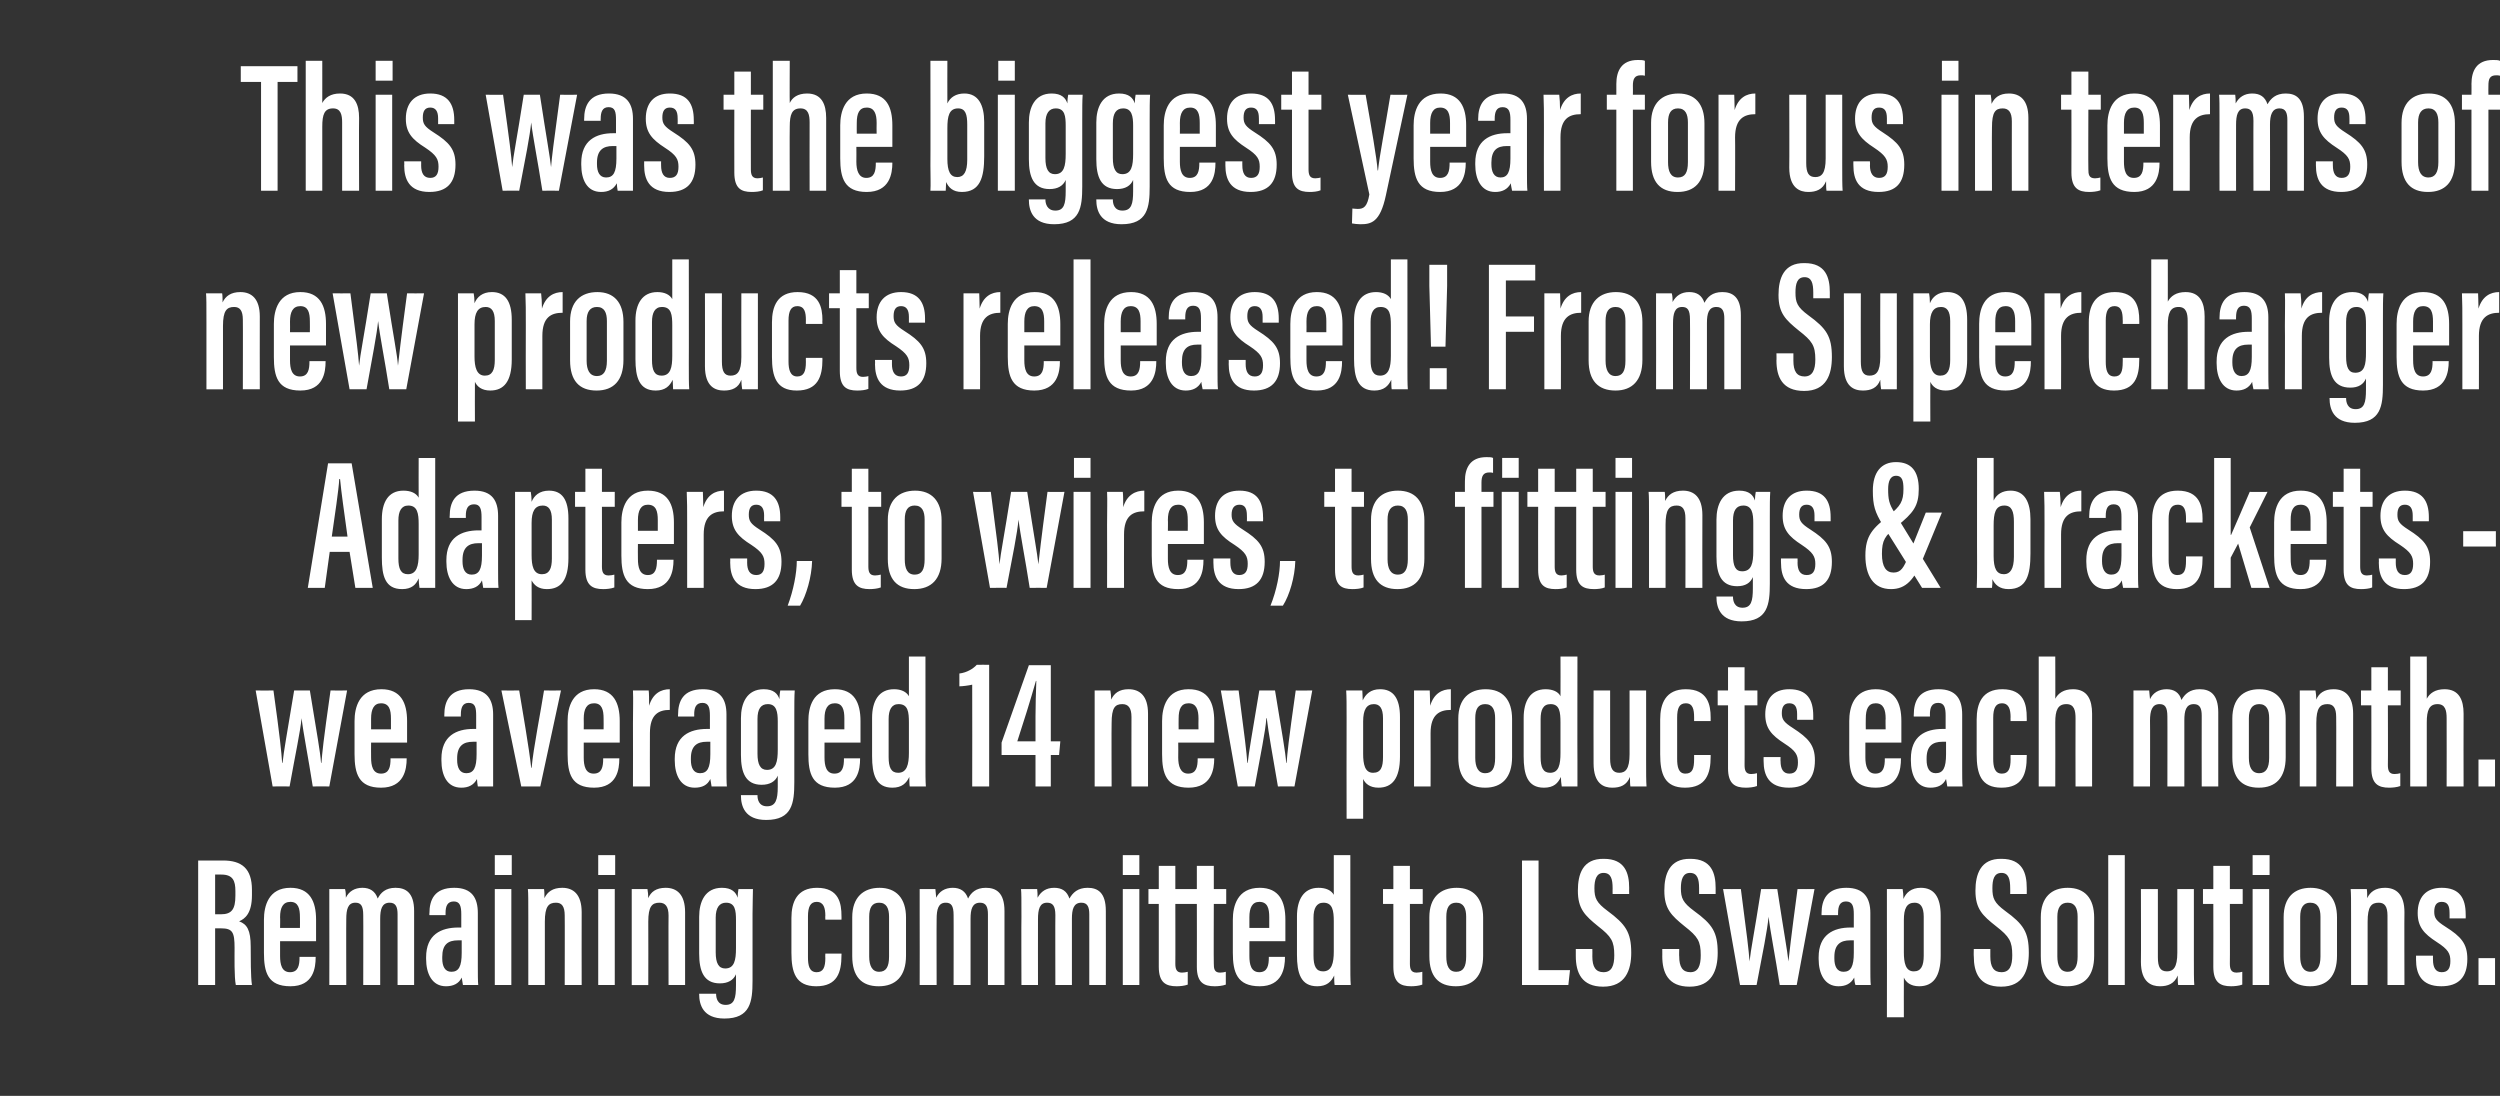
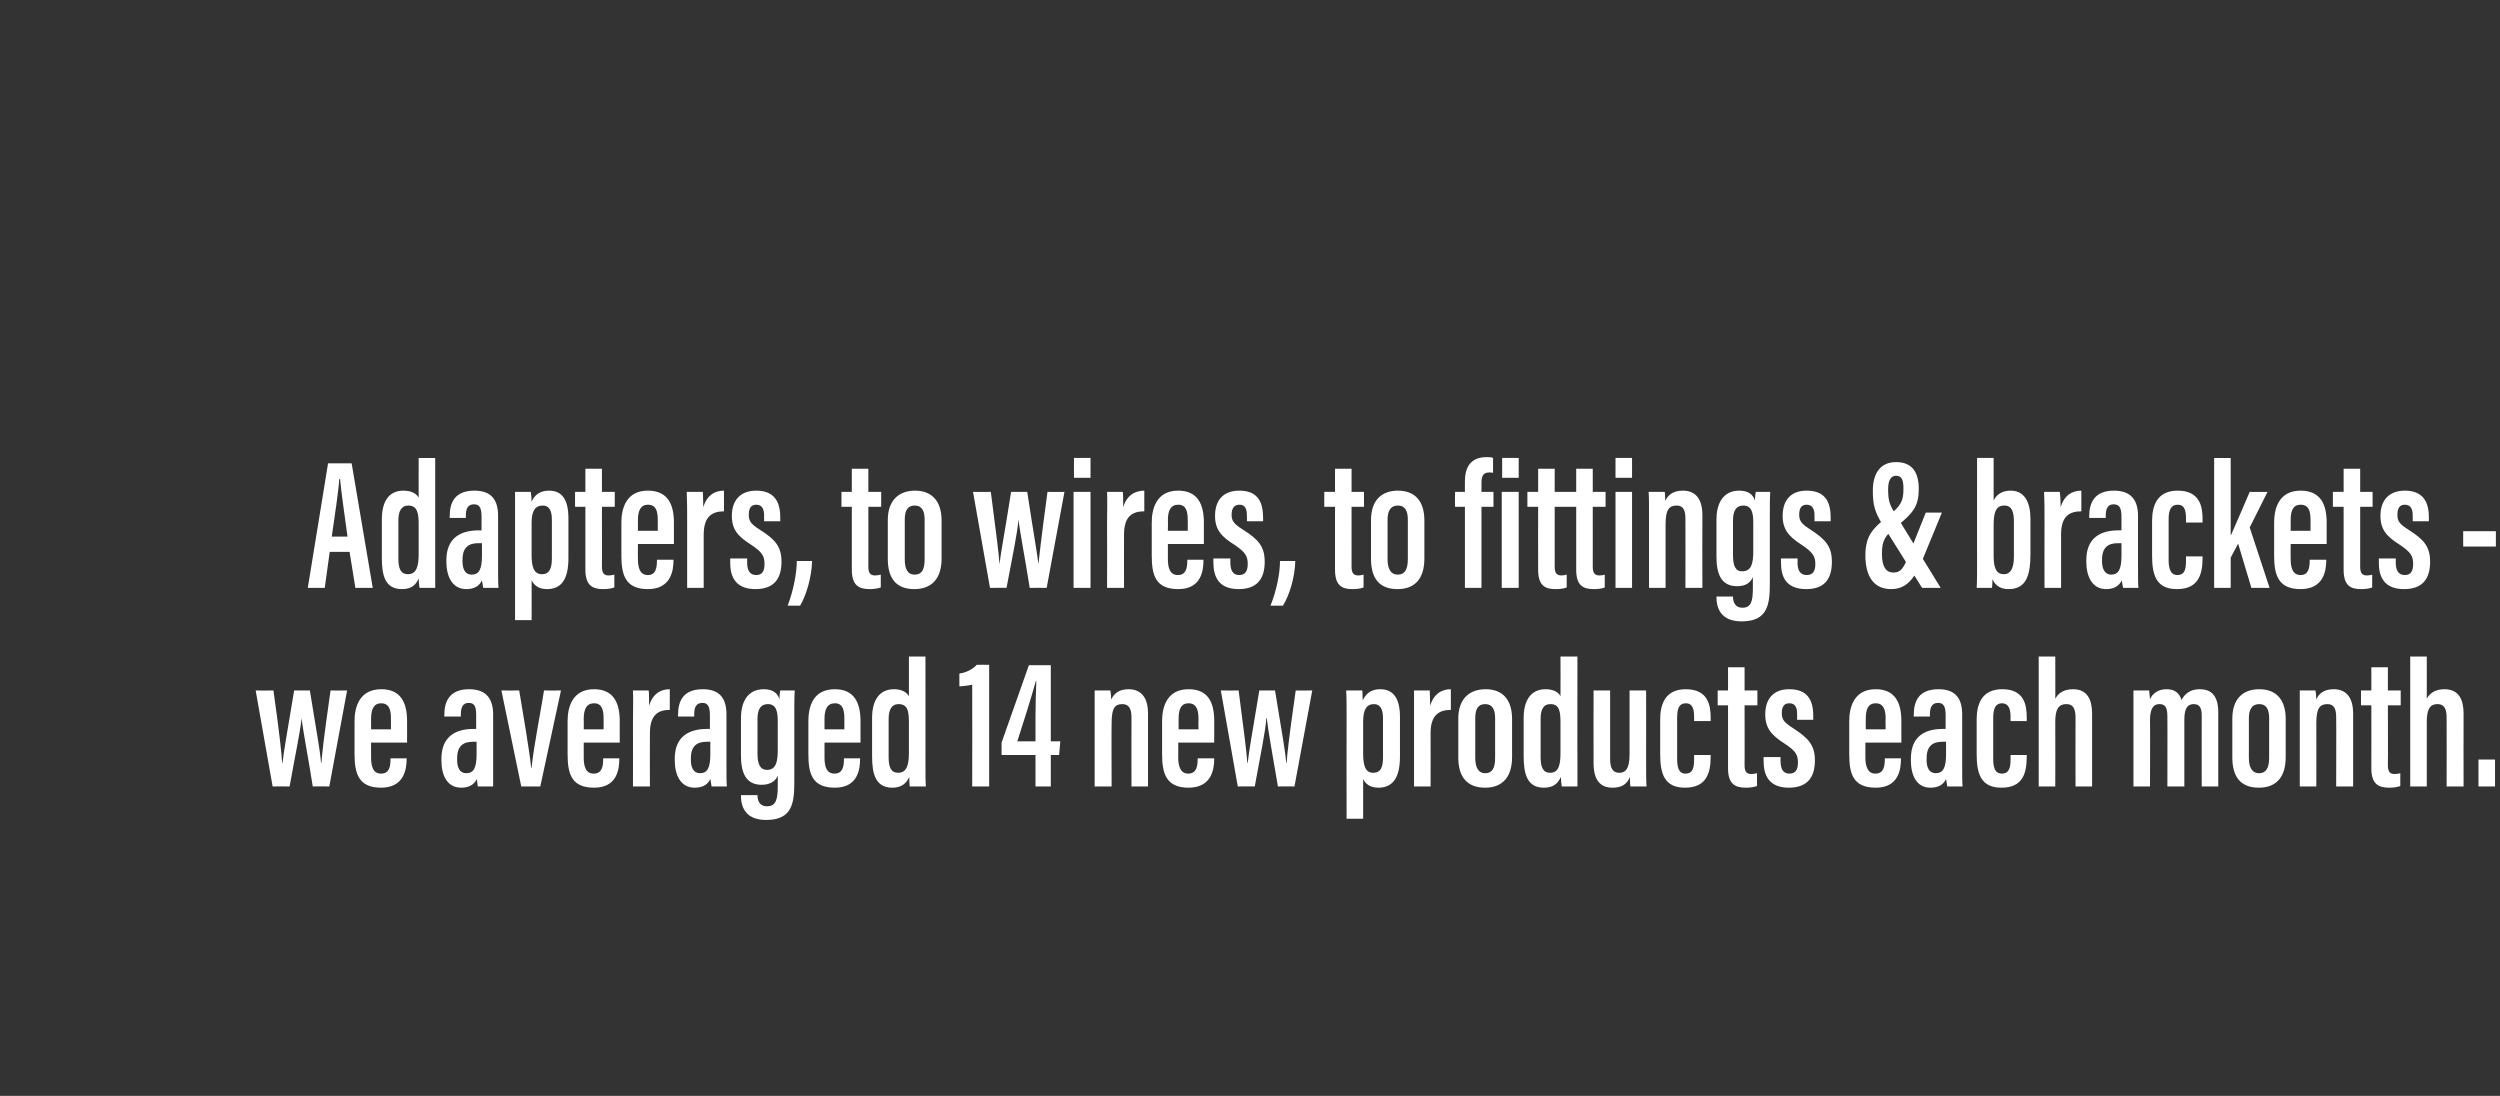
<svg xmlns="http://www.w3.org/2000/svg" version="1.1" width="604.3px" height="264.9px" viewBox="0 -13 604.3 264.9" style="top:-13px">
  <rect x="0" y="-13" width="604.3" height="264.9" fill="#333333" stroke="none" />
  <desc>This was the biggest year for us in terms of new products released! From Supercharger Adapters, to wires, to fittings...</desc>
  <defs />
  <g id="Polygon7962">
-     <path d="m52 211.4l0 13.7l-4.1 0l0-30.1c0 0 5.95.01 6 0c4.5 0 7 1.9 7 7.1c0 0 0 1.3 0 1.3c0 4.4-1.7 5.7-3.1 6.3c1.9.7 2.8 2.1 2.8 6.1c0 0 0 0 0 0c0 2.6 0 7.4.3 9.3c0 0-3.9 0-3.9 0c-.4-1.9-.3-6.9-.3-9c0 0 0 0 0 0c0-3.8-.5-4.7-3.3-4.7c-.04-.02-1.4 0-1.4 0zm0-3.4c0 0 1.4.02 1.4 0c2.6 0 3.5-1.2 3.5-4.5c0 0 0-1.1 0-1.1c0-2.5-.6-4-3.4-4c-.03-.03-1.5 0-1.5 0l0 9.6zm15.7 6.5c0 0 .02 3.56 0 3.6c0 2 .4 3.9 2.4 3.9c2 0 2.3-1.7 2.3-3.6c0 .02 0-.1 0-.1l3.9 0c0 0 .04.1 0 .1c0 2.5-.5 7-6.1 7c-5.5 0-6.4-3.4-6.4-8.1c0 0 0-8 0-8c0-3.3 1.1-7.7 6.4-7.7c4.7 0 6.2 3.3 6.2 7.7c0 1.3 0 3.9 0 5.2c.02 0-8.7 0-8.7 0zm4.8-3.2c0 0 .04-2.59 0-2.6c0-2.1-.4-3.7-2.3-3.7c-1.8 0-2.5 1.4-2.5 3.7c.05.03 0 2.6 0 2.6l4.8 0zm7.1-2.7c0-4.4 0-5.6 0-6.7c0 0 3.8 0 3.8 0c.2.7.2 1.4.2 2.1c.7-1.5 2.1-2.4 4-2.4c1.8 0 3.1.8 3.7 2.6c.7-1.4 1.9-2.6 4.3-2.6c2.4 0 4.5 1.1 4.5 5.6c.01.04 0 17.9 0 17.9l-4 0c0 0-.02-17.09 0-17.1c0-1.7-.4-2.8-1.9-2.8c-1.9 0-2.3 1.6-2.3 3.9c0 .03 0 16 0 16l-4.1 0c0 0 .04-16.95 0-16.9c0-2.3-.6-3-1.9-3c-1.8 0-2.2 1.6-2.2 4c-.04-.03 0 15.9 0 15.9l-4.1 0c0 0 .03-16.47 0-16.5zm35.9 12c0 1.6 0 3.7.1 4.5c0 0-3.7 0-3.7 0c-.1-.5-.2-1.4-.3-1.8c-.7 1.5-2.1 2.1-3.8 2.1c-3.4 0-4.8-3.1-4.8-6.6c0 0 0-.4 0-.4c0-5.5 3.6-7.2 7.8-7.2c.2 0 .4 0 .7 0c0 0 0-3.2 0-3.2c0-1.9-.3-3.1-1.8-3.1c-1.6 0-2 1.2-2 2.8c.02-.01 0 .5 0 .5l-3.9 0c0 0-.05-.45 0-.4c0-3.3 1.2-6.2 6-6.2c4.3 0 5.7 2.5 5.7 6.1c0 0 0 12.9 0 12.9zm-3.9-6.3c-.3 0-.7 0-.9 0c-2.4 0-3.8 1-3.8 4c0 0 0 .4 0 .4c0 1.8.6 3.2 2.2 3.2c1.8 0 2.5-1.3 2.5-4.6c0 0 0-3 0-3zm8-12.4l4 0l0 23.2l-4 0l0-23.2zm0-8.2l4.1 0l0 4.8l-4.1 0l0-4.8zm8.1 15.3c0-4.6 0-6-.1-7.1c0 0 3.9 0 3.9 0c.1.6.1 1.4.1 2.2c.7-1.5 2-2.5 4.3-2.5c2.7 0 4.7 1.6 4.7 5.9c-.03 0 0 17.6 0 17.6l-4.1 0c0 0 .04-16.83 0-16.8c0-2.2-.7-3.1-2.1-3.1c-1.8 0-2.7.9-2.7 4.6c.02-.01 0 15.3 0 15.3l-4 0c0 0-.01-16.06 0-16.1zm16.9-7.1l4 0l0 23.2l-4 0l0-23.2zm0-8.2l4.1 0l0 4.8l-4.1 0l0-4.8zm8.1 15.3c0-4.6 0-6 0-7.1c0 0 3.8 0 3.8 0c.1.6.2 1.4.2 2.2c.6-1.5 1.9-2.5 4.2-2.5c2.7 0 4.7 1.6 4.7 5.9c-.01 0 0 17.6 0 17.6l-4 0c0 0-.04-16.83 0-16.8c0-2.2-.8-3.1-2.2-3.1c-1.8 0-2.7.9-2.7 4.6c.04-.01 0 15.3 0 15.3l-4 0c0 0 .01-16.06 0-16.1zm29.2 15.1c0 5-.5 9.1-6.8 9.1c-5.2 0-6.1-3.4-6.1-5.9c.01 0 0-.1 0-.1l4.1 0c0 0-.05.11 0 .1c0 .9.3 2.6 2.3 2.6c2.1 0 2.5-1.6 2.5-4.7c0 0 0-2.7 0-2.7c-.6 1.4-1.9 2.2-3.9 2.2c-3.9 0-5-3-5-7.2c0 0 0-8.9 0-8.9c0-3.6 1.4-7 5.5-7c2.4 0 3.4 1.1 3.8 2.4c0-.7.1-1.6.2-2.1c0 0 3.5 0 3.5 0c0 1.4-.1 3.4-.1 6c0 0 0 16.2 0 16.2zm-8.9-15.3c0 0 0 8.4 0 8.4c0 2.6.7 3.9 2.3 3.9c2.2 0 2.6-2 2.6-4.9c0 0 0-6.8 0-6.8c0-2.3-.2-4.2-2.4-4.2c-1.6 0-2.5 1.2-2.5 3.6zm30.4 8.7c0 0 .03.36 0 .4c0 4.1-1 7.5-6.1 7.5c-5 0-6-3.4-6-8.1c0 0 0-8.4 0-8.4c0-3.8 1.3-7.3 6.2-7.3c5.3 0 5.9 3.8 5.9 6.8c.03-.02 0 .9 0 .9l-3.9 0c0 0-.05-.93 0-.9c0-1.9-.4-3.4-2.1-3.4c-1.5 0-2.1 1.2-2.1 3.5c0 0 0 9.9 0 9.9c0 1.9.3 3.6 2.1 3.6c1.6 0 2.1-1.2 2.1-3.5c-.05 0 0-1 0-1l3.9 0zm15.6-8.7c0 0 0 9.2 0 9.2c0 5-2.5 7.4-6.6 7.4c-4.2 0-6.4-2.4-6.4-7.3c0 0 0-9.4 0-9.4c0-4.8 2.7-7.1 6.6-7.1c4 0 6.4 2.5 6.4 7.2zm-8.9-.2c0 0 0 9.6 0 9.6c0 2.2.7 3.7 2.4 3.7c1.7 0 2.4-1.2 2.4-3.7c0 0 0-9.6 0-9.6c0-2-.6-3.4-2.4-3.4c-1.7 0-2.4 1.2-2.4 3.4zm12.2 0c0-4.4 0-5.6 0-6.7c0 0 3.8 0 3.8 0c.1.7.1 1.4.2 2.1c.7-1.5 2.1-2.4 4-2.4c1.8 0 3.1.8 3.7 2.6c.7-1.4 1.9-2.6 4.3-2.6c2.4 0 4.5 1.1 4.5 5.6c.01.04 0 17.9 0 17.9l-4 0c0 0-.02-17.09 0-17.1c0-1.7-.4-2.8-1.9-2.8c-1.9 0-2.3 1.6-2.3 3.9c0 .03 0 16 0 16l-4.1 0c0 0 .03-16.95 0-16.9c0-2.3-.6-3-1.9-3c-1.8 0-2.2 1.6-2.2 4c-.04-.03 0 15.9 0 15.9l-4.1 0c0 0 .03-16.47 0-16.5zm24.6 0c0-4.4 0-5.6-.1-6.7c0 0 3.9 0 3.9 0c.1.7.1 1.4.1 2.1c.8-1.5 2.1-2.4 4-2.4c1.9 0 3.1.8 3.7 2.6c.8-1.4 2-2.6 4.4-2.6c2.4 0 4.4 1.1 4.4 5.6c.03.04 0 17.9 0 17.9l-4 0c0 0 0-17.09 0-17.1c0-1.7-.4-2.8-1.9-2.8c-1.9 0-2.3 1.6-2.3 3.9c.02.03 0 16 0 16l-4 0c0 0-.04-16.95 0-16.9c0-2.3-.7-3-2-3c-1.8 0-2.2 1.6-2.2 4c-.02-.03 0 15.9 0 15.9l-4 0c0 0-.05-16.47 0-16.5zm24.5-6.7l4 0l0 23.2l-4 0l0-23.2zm0-8.2l4 0l0 4.8l-4 0l0-4.8zm6.2 8.2l2.5 0l0-5.6l4 0l0 5.6l3.1 0l0 3.6l-3.1 0c0 0 .03 14.44 0 14.4c0 1.2.2 2.2 1.6 2.2c.4 0 1.1-.1 1.4-.2c0 0 0 3.1 0 3.1c-.8.3-1.9.4-2.7.4c-2.6 0-4.3-.9-4.3-4.7c.01-.03 0-15.2 0-15.2l-2.5 0l0-3.6zm9.2 0l2.5 0l0-5.6l4.1 0l0 5.6l3 0l0 3.6l-3 0c0 0-.05 14.44 0 14.4c0 1.2.1 2.2 1.5 2.2c.5 0 1.1-.1 1.4-.2c0 0 0 3.1 0 3.1c-.8.3-1.9.4-2.7.4c-2.6 0-4.3-.9-4.3-4.7c.03-.03 0-15.2 0-15.2l-2.5 0l0-3.6zm15.2 12.6c0 0-.02 3.56 0 3.6c0 2 .4 3.9 2.4 3.9c2 0 2.3-1.7 2.3-3.6c-.03.02 0-.1 0-.1l3.9 0c0 0 .01.1 0 .1c0 2.5-.6 7-6.1 7c-5.5 0-6.5-3.4-6.5-8.1c0 0 0-8 0-8c0-3.3 1.1-7.7 6.5-7.7c4.7 0 6.2 3.3 6.2 7.7c0 1.3 0 3.9 0 5.2c-.02 0-8.7 0-8.7 0zm4.8-3.2c0 0 .01-2.59 0-2.6c0-2.1-.4-3.7-2.4-3.7c-1.7 0-2.4 1.4-2.4 3.7c.01.03 0 2.6 0 2.6l4.8 0zm19.6-17.6c0 0 .01 25.15 0 25.1c0 3.3 0 5 .1 6.3c0 0-3.9 0-3.9 0c-.1-.5-.1-1.8-.1-2.3c-.7 1.5-1.8 2.6-4.1 2.6c-4 0-4.9-3.2-4.9-7.6c0 0 0-9.3 0-9.3c0-4 1.6-6.9 5.2-6.9c1.8 0 3.1.6 3.7 1.7c-.02-.04 0-9.6 0-9.6l4 0zm-8.9 15.1c0 0 0 9.2 0 9.2c0 2.5.6 3.8 2.3 3.8c2.1 0 2.6-2 2.6-4.8c0 0 0-7.3 0-7.3c0-2.6-.3-4.5-2.5-4.5c-1.7 0-2.4 1.4-2.4 3.6zm16.8-6.9l2.5 0l0-5.6l4 0l0 5.6l3.1 0l0 3.6l-3.1 0c0 0 .03 14.44 0 14.4c0 1.2.2 2.2 1.6 2.2c.4 0 1.1-.1 1.4-.2c0 0 0 3.1 0 3.1c-.8.3-1.9.4-2.7.4c-2.6 0-4.3-.9-4.3-4.7c.01-.03 0-15.2 0-15.2l-2.5 0l0-3.6zm24.2 6.9c0 0 0 9.2 0 9.2c0 5-2.5 7.4-6.6 7.4c-4.2 0-6.4-2.4-6.4-7.3c0 0 0-9.4 0-9.4c0-4.8 2.7-7.1 6.6-7.1c4 0 6.4 2.5 6.4 7.2zm-8.9-.2c0 0 0 9.6 0 9.6c0 2.2.6 3.7 2.4 3.7c1.7 0 2.4-1.2 2.4-3.7c0 0 0-9.6 0-9.6c0-2-.6-3.4-2.4-3.4c-1.7 0-2.4 1.2-2.4 3.4zm18.3-13.6l4 0l0 26.5l7.6 0l-.4 3.6l-11.2 0l0-30.1zm17 21.4c0 0 .03 1.8 0 1.8c0 2.5.8 3.8 2.7 3.8c2 0 2.6-1.6 2.6-4.1c0-3.4-.7-4.5-3.9-7c-3.2-2.6-4.9-4.2-4.9-8.6c0-3.9 1.1-7.8 6.3-7.7c5.1 0 6.1 3.5 6.1 7c-.03.01 0 1.5 0 1.5l-4 0c0 0-.03-1.38 0-1.4c0-2.2-.4-3.7-2.2-3.7c-1.7 0-2.2 1.6-2.2 3.7c0 2.4.5 3.5 3.2 5.5c4.3 3.2 5.7 5.1 5.7 10.1c0 4.2-1.4 8.2-6.8 8.2c-5.2 0-6.6-3.4-6.6-7.4c0 .05 0-1.7 0-1.7l4 0zm21 0c0 0-.05 1.8 0 1.8c0 2.5.8 3.8 2.7 3.8c1.9 0 2.5-1.6 2.5-4.1c0-3.4-.7-4.5-3.9-7c-3.2-2.6-4.9-4.2-4.9-8.6c0-3.9 1.2-7.8 6.3-7.7c5.1 0 6.1 3.5 6.1 7c-.01.01 0 1.5 0 1.5l-4 0c0 0-.01-1.38 0-1.4c0-2.2-.4-3.7-2.2-3.7c-1.7 0-2.2 1.6-2.2 3.7c0 2.4.5 3.5 3.2 5.5c4.4 3.2 5.7 5.1 5.7 10.1c0 4.2-1.4 8.2-6.8 8.2c-5.2 0-6.6-3.4-6.6-7.4c.02.05 0-1.7 0-1.7l4.1 0zm14.9-14.5c1.5 11.5 1.9 14.7 2.1 17.5c0 0 0 0 0 0c.3-2.9 1.1-6.6 2.8-17.5c0 0 3.9 0 3.9 0c1.7 11.1 2.4 14.7 2.7 17.5c0 0 0 0 0 0c.3-2.5.5-4.9 2.2-17.5c.02.04 4.1 0 4.1 0l-4.3 23.2c0 0-4.05-.03-4.1 0c-1.1-7.1-2.3-13-2.7-16.5c0 0 0 0 0 0c-.3 3.2-1.4 8.7-2.9 16.5c.05-.03-4 0-4 0l-4.1-23.2c0 0 4.26.04 4.3 0zm31.3 18.7c0 1.6 0 3.7.1 4.5c0 0-3.7 0-3.7 0c-.2-.5-.3-1.4-.3-1.8c-.8 1.5-2.1 2.1-3.8 2.1c-3.4 0-4.8-3.1-4.8-6.6c0 0 0-.4 0-.4c0-5.5 3.6-7.2 7.7-7.2c.2 0 .5 0 .8 0c0 0 0-3.2 0-3.2c0-1.9-.3-3.1-1.9-3.1c-1.5 0-1.9 1.2-1.9 2.8c-.03-.01 0 .5 0 .5l-4 0c0 0 0-.45 0-.4c0-3.3 1.3-6.2 6-6.2c4.3 0 5.8 2.5 5.8 6.1c0 0 0 12.9 0 12.9zm-4-6.3c-.2 0-.7 0-.9 0c-2.3 0-3.8 1-3.8 4c0 0 0 .4 0 .4c0 1.8.6 3.2 2.2 3.2c1.8 0 2.5-1.3 2.5-4.6c0 0 0-3 0-3zm12.1 9c-.03.04 0 9.6 0 9.6l-4.1 0c0 0 .04-24.31 0-24.3c0-3.1 0-5.2 0-6.7c0 0 3.8 0 3.8 0c.1.5.2 1.5.2 2.4c.6-1.5 1.9-2.7 4.2-2.7c3.2 0 4.8 2.2 4.8 6.7c0 0 0 9.6 0 9.6c0 5.3-1.9 7.5-5.2 7.5c-2.1 0-3.2-1-3.7-2.1zm4.8-5.3c0 0 0-9.4 0-9.4c0-2.4-.8-3.4-2.2-3.4c-1.9 0-2.6 1.4-2.6 4.2c0 0 0 7.8 0 7.8c0 2.5.4 4.6 2.4 4.6c1.8 0 2.4-1.4 2.4-3.8zm16.1-1.6c0 0-.01 1.8 0 1.8c0 2.5.8 3.8 2.7 3.8c2 0 2.6-1.6 2.6-4.1c0-3.4-.7-4.5-3.9-7c-3.3-2.6-5-4.2-5-8.6c0-3.9 1.2-7.8 6.3-7.7c5.1 0 6.1 3.5 6.1 7c.03.01 0 1.5 0 1.5l-4 0c0 0 .03-1.38 0-1.4c0-2.2-.4-3.7-2.1-3.7c-1.8 0-2.2 1.6-2.2 3.7c0 2.4.4 3.5 3.1 5.5c4.4 3.2 5.7 5.1 5.7 10.1c0 4.2-1.3 8.2-6.7 8.2c-5.3 0-6.6-3.4-6.6-7.4c-.04.05 0-1.7 0-1.7l4 0zm25.1-7.6c0 0 0 9.2 0 9.2c0 5-2.4 7.4-6.5 7.4c-4.2 0-6.4-2.4-6.4-7.3c0 0 0-9.4 0-9.4c0-4.8 2.6-7.1 6.5-7.1c4.1 0 6.4 2.5 6.4 7.2zm-8.9-.2c0 0 0 9.6 0 9.6c0 2.2.7 3.7 2.5 3.7c1.6 0 2.4-1.2 2.4-3.7c0 0 0-9.6 0-9.6c0-2-.6-3.4-2.4-3.4c-1.7 0-2.5 1.2-2.5 3.4zm12.3 16.5l0-31.4l4 0l0 31.4l-4 0zm20.7-6.6c0 3.3 0 5.4.1 6.6c0 0-3.9 0-3.9 0c-.1-.5-.1-1.6-.1-2.3c-.8 2-2.4 2.6-4.3 2.6c-2 0-4.6-.9-4.6-5.9c.05-.04 0-17.6 0-17.6l4.1 0c0 0-.02 16.51 0 16.5c0 2.4.6 3.4 2.2 3.4c1.5 0 2.5-.9 2.5-4.5c-.02-.05 0-15.4 0-15.4l4 0c0 0 .01 16.63 0 16.6zm2.2-16.6l2.5 0l0-5.6l4 0l0 5.6l3.1 0l0 3.6l-3.1 0c0 0 .04 14.44 0 14.4c0 1.2.2 2.2 1.6 2.2c.5 0 1.1-.1 1.4-.2c0 0 0 3.1 0 3.1c-.8.3-1.9.4-2.7.4c-2.6 0-4.3-.9-4.3-4.7c.03-.03 0-15.2 0-15.2l-2.5 0l0-3.6zm12 0l4 0l0 23.2l-4 0l0-23.2zm0-8.2l4.1 0l0 4.8l-4.1 0l0-4.8zm20.4 15.1c0 0 0 9.2 0 9.2c0 5-2.4 7.4-6.5 7.4c-4.2 0-6.4-2.4-6.4-7.3c0 0 0-9.4 0-9.4c0-4.8 2.6-7.1 6.5-7.1c4.1 0 6.4 2.5 6.4 7.2zm-8.9-.2c0 0 0 9.6 0 9.6c0 2.2.7 3.7 2.5 3.7c1.6 0 2.4-1.2 2.4-3.7c0 0 0-9.6 0-9.6c0-2-.6-3.4-2.5-3.4c-1.6 0-2.4 1.2-2.4 3.4zm12.3.4c0-4.6 0-6-.1-7.1c0 0 3.9 0 3.9 0c.1.6.1 1.4.1 2.2c.7-1.5 2-2.5 4.3-2.5c2.7 0 4.7 1.6 4.7 5.9c-.05 0 0 17.6 0 17.6l-4.1 0c0 0 .02-16.83 0-16.8c0-2.2-.7-3.1-2.1-3.1c-1.8 0-2.7.9-2.7 4.6c.01-.01 0 15.3 0 15.3l-4 0c0 0-.02-16.06 0-16.1zm19.8 9c0 0-.02 1.03 0 1c0 1.8.6 3 2.1 3c1.5 0 2.1-.9 2.1-2.7c0-1.8-.5-2.8-3.3-4.6c-3.1-2-4.6-3.7-4.6-7c0-3.7 1.9-6.1 5.8-6.1c4.3 0 5.8 2.5 5.8 6.4c.04 0 0 1 0 1l-3.9 0c0 0 .03-1.39 0-1.4c0-1.7-.5-2.6-1.9-2.6c-1.3 0-1.8.9-1.8 2.4c0 1.5.5 2.2 2.7 3.6c3.8 2.4 5.3 4.1 5.3 7.8c0 4.4-2.1 6.6-6.3 6.6c-4.9 0-6.1-3.1-6.1-6.4c0 .02 0-1 0-1l4.1 0zm11 7.1l0-6.5l4 0l0 6.5l-4 0z" stroke="none" fill="#fff" />
-   </g>
+     </g>
  <g id="Polygon7961">
    <path d="m66.1 153.9c1.6 11.5 1.9 14.7 2.1 17.5c0 0 .1 0 .1 0c.3-2.9 1-6.6 2.8-17.5c0 0 3.8 0 3.8 0c1.8 11.1 2.5 14.7 2.7 17.5c0 0 .1 0 .1 0c.2-2.5.4-4.9 2.2-17.5c-.02.04 4 0 4 0l-4.3 23.2c0 0-3.99-.03-4 0c-1.1-7.1-2.3-13-2.7-16.5c0 0 0 0 0 0c-.3 3.2-1.5 8.7-2.9 16.5c.01-.03-4.1 0-4.1 0l-4.1-23.2c0 0 4.32.04 4.3 0zm23.6 12.6c0 0-.03 3.56 0 3.6c0 2 .4 3.9 2.4 3.9c2 0 2.3-1.7 2.3-3.6c-.04.02 0-.1 0-.1l3.9 0c0 0 0 .1 0 .1c0 2.5-.6 7-6.2 7c-5.4 0-6.4-3.4-6.4-8.1c0 0 0-8 0-8c0-3.3 1.1-7.7 6.5-7.7c4.7 0 6.2 3.3 6.2 7.7c0 1.3 0 3.9 0 5.2c-.03 0-8.7 0-8.7 0zm4.8-3.2c0 0 0-2.59 0-2.6c0-2.1-.4-3.7-2.4-3.7c-1.7 0-2.4 1.4-2.4 3.7c.01.03 0 2.6 0 2.6l4.8 0zm24.7 9.3c0 1.6 0 3.7 0 4.5c0 0-3.7 0-3.7 0c-.1-.5-.2-1.4-.2-1.8c-.8 1.5-2.1 2.1-3.8 2.1c-3.5 0-4.8-3.1-4.8-6.6c0 0 0-.4 0-.4c0-5.5 3.6-7.2 7.7-7.2c.2 0 .5 0 .7 0c0 0 0-3.2 0-3.2c0-1.9-.2-3.1-1.8-3.1c-1.5 0-1.9 1.2-1.9 2.8c-.04-.01 0 .5 0 .5l-4 0c0 0 0-.45 0-.4c0-3.3 1.3-6.2 6-6.2c4.3 0 5.8 2.5 5.8 6.1c0 0 0 12.9 0 12.9zm-4-6.3c-.2 0-.7 0-.9 0c-2.3 0-3.8 1-3.8 4c0 0 0 .4 0 .4c0 1.8.6 3.2 2.2 3.2c1.8 0 2.5-1.3 2.5-4.6c0 0 0-3 0-3zm10.3-12.4c.7 4.3 2.4 13.9 2.9 18.7c0 0 .1 0 .1 0c.4-4.6 2.3-14.1 3-18.7c.01.04 4.1 0 4.1 0l-5 23.2l-4.6 0l-4.8-23.2c0 0 4.31.04 4.3 0zm15.6 12.6c0 0 .01 3.56 0 3.6c0 2 .4 3.9 2.4 3.9c2 0 2.3-1.7 2.3-3.6c-.01.02 0-.1 0-.1l3.9 0c0 0 .03.1 0 .1c0 2.5-.5 7-6.1 7c-5.5 0-6.4-3.4-6.4-8.1c0 0 0-8 0-8c0-3.3 1.1-7.7 6.4-7.7c4.7 0 6.2 3.3 6.2 7.7c0 1.3 0 3.9 0 5.2c.01 0-8.7 0-8.7 0zm4.8-3.2c0 0 .03-2.59 0-2.6c0-2.1-.4-3.7-2.3-3.7c-1.8 0-2.5 1.4-2.5 3.7c.04.03 0 2.6 0 2.6l4.8 0zm7.1-1.5c0-3.8.1-5.6 0-7.9c0 0 3.8 0 3.8 0c.1.6.1 2.4.1 3.7c.9-3 2.9-4 5-4c0 0 0 5 0 5c-2.7 0-4.8 1.1-4.8 5.6c-.04-.02 0 12.9 0 12.9l-4.1 0c0 0 .03-15.3 0-15.3zm22.6 10.8c0 1.6 0 3.7.1 4.5c0 0-3.7 0-3.7 0c-.1-.5-.2-1.4-.3-1.8c-.7 1.5-2 2.1-3.8 2.1c-3.4 0-4.8-3.1-4.8-6.6c0 0 0-.4 0-.4c0-5.5 3.6-7.2 7.8-7.2c.2 0 .4 0 .7 0c0 0 0-3.2 0-3.2c0-1.9-.3-3.1-1.8-3.1c-1.6 0-2 1.2-2 2.8c.04-.01 0 .5 0 .5l-3.9 0c0 0-.03-.45 0-.4c0-3.3 1.2-6.2 6-6.2c4.3 0 5.7 2.5 5.7 6.1c0 0 0 12.9 0 12.9zm-3.9-6.3c-.2 0-.7 0-.9 0c-2.3 0-3.8 1-3.8 4c0 0 0 .4 0 .4c0 1.8.6 3.2 2.2 3.2c1.8 0 2.5-1.3 2.5-4.6c0 0 0-3 0-3zm20.3 9.8c0 5-.5 9.1-6.8 9.1c-5.2 0-6.1-3.4-6.1-5.9c-.02 0 0-.1 0-.1l4 0c0 0 .03.11 0 .1c0 .9.3 2.6 2.3 2.6c2.1 0 2.6-1.6 2.6-4.7c0 0 0-2.7 0-2.7c-.6 1.4-1.9 2.2-3.9 2.2c-3.9 0-5-3-5-7.2c0 0 0-8.9 0-8.9c0-3.6 1.4-7 5.5-7c2.4 0 3.4 1.1 3.8 2.4c0-.7.1-1.6.2-2.1c0 0 3.5 0 3.5 0c-.1 1.4-.1 3.4-.1 6c0 0 0 16.2 0 16.2zm-8.9-15.3c0 0 0 8.4 0 8.4c0 2.6.7 3.9 2.3 3.9c2.2 0 2.6-2 2.6-4.9c0 0 0-6.8 0-6.8c0-2.3-.3-4.2-2.4-4.2c-1.7 0-2.5 1.2-2.5 3.6zm16.2 5.7c0 0-.01 3.56 0 3.6c0 2 .4 3.9 2.4 3.9c2 0 2.3-1.7 2.3-3.6c-.02.02 0-.1 0-.1l3.9 0c0 0 .02.1 0 .1c0 2.5-.5 7-6.1 7c-5.5 0-6.4-3.4-6.4-8.1c0 0 0-8 0-8c0-3.3 1-7.7 6.4-7.7c4.7 0 6.2 3.3 6.2 7.7c0 1.3 0 3.9 0 5.2c-.01 0-8.7 0-8.7 0zm4.8-3.2c0 0 .02-2.59 0-2.6c0-2.1-.4-3.7-2.3-3.7c-1.8 0-2.5 1.4-2.5 3.7c.02.03 0 2.6 0 2.6l4.8 0zm19.6-17.6c0 0 .02 25.15 0 25.1c0 3.3 0 5 .1 6.3c0 0-3.9 0-3.9 0c-.1-.5-.1-1.8-.1-2.3c-.7 1.5-1.8 2.6-4.1 2.6c-4 0-4.9-3.2-4.9-7.6c0 0 0-9.3 0-9.3c0-4 1.6-6.9 5.3-6.9c1.7 0 3 .6 3.6 1.7c-.01-.04 0-9.6 0-9.6l4 0zm-8.9 15.1c0 0 0 9.2 0 9.2c0 2.5.6 3.8 2.3 3.8c2.1 0 2.6-2 2.6-4.8c0 0 0-7.3 0-7.3c0-2.6-.2-4.5-2.5-4.5c-1.7 0-2.4 1.4-2.4 3.6zm20.2 16.3c0 0 .04-24.61 0-24.6c-.8.2-2.4.4-3.1.4c0 0 0-3.1 0-3.1c1.8-.2 3.4-1.2 4.2-2.1c.03-.04 3 0 3 0l0 29.4l-4.1 0zm15.3 0l0-7.6l-8.2 0l0-3l6.6-18.7l5.3 0l0 18.4l2.3 0l-.3 3.3l-2 0l0 7.6l-3.7 0zm0-16.9c0-2.8.1-5.7.2-8.6c0 0-.1 0-.1 0c-1.4 4.9-2.9 9.7-4.5 14.6c.01-.01 4.4 0 4.4 0c0 0 .02-5.98 0-6zm14.3.8c0-4.6 0-6 0-7.1c0 0 3.8 0 3.8 0c.1.6.2 1.4.2 2.2c.7-1.5 1.9-2.5 4.2-2.5c2.7 0 4.7 1.6 4.7 5.9c0 0 0 17.6 0 17.6l-4 0c0 0-.03-16.83 0-16.8c0-2.2-.8-3.1-2.2-3.1c-1.8 0-2.6.9-2.6 4.6c-.05-.01 0 15.3 0 15.3l-4.1 0c0 0 .02-16.06 0-16.1zm20.2 5.5c0 0 .04 3.56 0 3.6c0 2 .5 3.9 2.4 3.9c2 0 2.3-1.7 2.3-3.6c.02.02 0-.1 0-.1l4 0c0 0-.04.1 0 .1c0 2.5-.6 7-6.2 7c-5.4 0-6.4-3.4-6.4-8.1c0 0 0-8 0-8c0-3.3 1.1-7.7 6.4-7.7c4.8 0 6.2 3.3 6.2 7.7c0 1.3 0 3.9 0 5.2c.03 0-8.7 0-8.7 0zm4.9-3.2c0 0-.04-2.59 0-2.6c0-2.1-.5-3.7-2.4-3.7c-1.8 0-2.4 1.4-2.4 3.7c-.03.03 0 2.6 0 2.6l4.8 0zm9.7-9.4c1.5 11.5 1.9 14.7 2.1 17.5c0 0 .1 0 .1 0c.3-2.9 1-6.6 2.8-17.5c0 0 3.8 0 3.8 0c1.8 11.1 2.5 14.7 2.7 17.5c0 0 .1 0 .1 0c.2-2.5.4-4.9 2.2-17.5c-.04.04 4 0 4 0l-4.3 23.2c0 0-4.02-.03-4 0c-1.2-7.1-2.3-13-2.7-16.5c0 0-.1 0-.1 0c-.2 3.2-1.4 8.7-2.8 16.5c-.01-.03-4.1 0-4.1 0l-4.1-23.2c0 0 4.29.04 4.3 0zm30.1 21.4c-.01.04 0 9.6 0 9.6l-4 0c0 0-.04-24.31 0-24.3c0-3.1 0-5.2-.1-6.7c0 0 3.9 0 3.9 0c0 .5.1 1.5.1 2.4c.7-1.5 1.9-2.7 4.2-2.7c3.2 0 4.8 2.2 4.8 6.7c0 0 0 9.6 0 9.6c0 5.3-1.9 7.5-5.2 7.5c-2.1 0-3.2-1-3.7-2.1zm4.8-5.3c0 0 0-9.4 0-9.4c0-2.4-.8-3.4-2.2-3.4c-1.8 0-2.6 1.4-2.6 4.2c0 0 0 7.8 0 7.8c0 2.5.4 4.6 2.4 4.6c1.9 0 2.4-1.4 2.4-3.8zm7.5-8.2c0-3.8 0-5.6 0-7.9c0 0 3.8 0 3.8 0c0 .6.1 2.4.1 3.7c.9-3 2.9-4 5-4c0 0 0 5 0 5c-2.7 0-4.9 1.1-4.9 5.6c.03-.02 0 12.9 0 12.9l-4 0c0 0 0-15.3 0-15.3zm23.7-1c0 0 0 9.2 0 9.2c0 5-2.5 7.4-6.5 7.4c-4.2 0-6.5-2.4-6.5-7.3c0 0 0-9.4 0-9.4c0-4.8 2.7-7.1 6.6-7.1c4.1 0 6.4 2.5 6.4 7.2zm-8.9-.2c0 0 0 9.6 0 9.6c0 2.2.7 3.7 2.4 3.7c1.7 0 2.4-1.2 2.4-3.7c0 0 0-9.6 0-9.6c0-2-.6-3.4-2.4-3.4c-1.7 0-2.4 1.2-2.4 3.4zm24.7-14.9c0 0-.04 25.15 0 25.1c0 3.3 0 5 0 6.3c0 0-3.8 0-3.8 0c-.1-.5-.2-1.8-.2-2.3c-.7 1.5-1.7 2.6-4.1 2.6c-4 0-4.9-3.2-4.9-7.6c0 0 0-9.3 0-9.3c0-4 1.6-6.9 5.3-6.9c1.7 0 3.1.6 3.6 1.7c.03-.04 0-9.6 0-9.6l4.1 0zm-8.9 15.1c0 0 0 9.2 0 9.2c0 2.5.6 3.8 2.3 3.8c2.1 0 2.5-2 2.5-4.8c0 0 0-7.3 0-7.3c0-2.6-.2-4.5-2.4-4.5c-1.8 0-2.4 1.4-2.4 3.6zm25.5 9.7c0 3.3 0 5.4.1 6.6c0 0-3.9 0-3.9 0c-.1-.5-.1-1.6-.1-2.3c-.8 2-2.3 2.6-4.3 2.6c-2 0-4.5-.9-4.5-5.9c-.04-.04 0-17.6 0-17.6l4 0c0 0-.01 16.51 0 16.5c0 2.4.7 3.4 2.2 3.4c1.5 0 2.5-.9 2.5-4.5c-.01-.05 0-15.4 0-15.4l4 0c0 0 .02 16.63 0 16.6zm15.6-1c0 0-.01.36 0 .4c0 4.1-1.1 7.5-6.2 7.5c-5 0-6-3.4-6-8.1c0 0 0-8.4 0-8.4c0-3.8 1.3-7.3 6.2-7.3c5.3 0 6 3.8 6 6.8c-.01-.02 0 .9 0 .9l-4 0c0 0 .01-.93 0-.9c0-1.9-.3-3.4-2-3.4c-1.6 0-2.1 1.2-2.1 3.5c0 0 0 9.9 0 9.9c0 1.9.3 3.6 2 3.6c1.7 0 2.1-1.2 2.1-3.5c.01 0 0-1 0-1l4 0zm1.7-15.6l2.5 0l0-5.6l4 0l0 5.6l3.1 0l0 3.6l-3.1 0c0 0 .03 14.44 0 14.4c0 1.2.2 2.2 1.6 2.2c.4 0 1.1-.1 1.4-.2c0 0 0 3.1 0 3.1c-.8.3-1.9.4-2.7.4c-2.6 0-4.3-.9-4.3-4.7c.01-.03 0-15.2 0-15.2l-2.5 0l0-3.6zm15.2 16.1c0 0-.04 1.03 0 1c0 1.8.6 3 2.1 3c1.5 0 2.1-.9 2.1-2.7c0-1.8-.5-2.8-3.3-4.6c-3.1-2-4.6-3.7-4.6-7c0-3.7 1.9-6.1 5.8-6.1c4.3 0 5.8 2.5 5.8 6.4c.02 0 0 1 0 1l-3.9 0c0 0 .01-1.39 0-1.4c0-1.7-.5-2.6-1.9-2.6c-1.3 0-1.8.9-1.8 2.4c0 1.5.5 2.2 2.7 3.6c3.7 2.4 5.3 4.1 5.3 7.8c0 4.4-2.1 6.6-6.3 6.6c-4.9 0-6.1-3.1-6.1-6.4c-.02.02 0-1 0-1l4.1 0zm20.5-3.5c0 0 .02 3.56 0 3.6c0 2 .5 3.9 2.4 3.9c2 0 2.3-1.7 2.3-3.6c.01.02 0-.1 0-.1l3.9 0c0 0 .05.1 0 .1c0 2.5-.5 7-6.1 7c-5.5 0-6.4-3.4-6.4-8.1c0 0 0-8 0-8c0-3.3 1.1-7.7 6.4-7.7c4.7 0 6.2 3.3 6.2 7.7c0 1.3 0 3.9 0 5.2c.02 0-8.7 0-8.7 0zm4.9-3.2c0 0-.05-2.59 0-2.6c0-2.1-.5-3.7-2.4-3.7c-1.8 0-2.4 1.4-2.4 3.7c-.04.03 0 2.6 0 2.6l4.8 0zm18.5 9.3c0 1.6 0 3.7.1 4.5c0 0-3.7 0-3.7 0c-.1-.5-.2-1.4-.3-1.8c-.7 1.5-2 2.1-3.8 2.1c-3.4 0-4.7-3.1-4.7-6.6c0 0 0-.4 0-.4c0-5.5 3.5-7.2 7.7-7.2c.2 0 .4 0 .7 0c0 0 0-3.2 0-3.2c0-1.9-.3-3.1-1.8-3.1c-1.6 0-2 1.2-2 2.8c.04-.01 0 .5 0 .5l-3.9 0c0 0-.03-.45 0-.4c0-3.3 1.2-6.2 6-6.2c4.3 0 5.7 2.5 5.7 6.1c0 0 0 12.9 0 12.9zm-3.9-6.3c-.2 0-.7 0-.9 0c-2.3 0-3.8 1-3.8 4c0 0 0 .4 0 .4c0 1.8.6 3.2 2.2 3.2c1.8 0 2.5-1.3 2.5-4.6c0 0 0-3 0-3zm19.5 3.2c0 0 .04.36 0 .4c0 4.1-1 7.5-6.1 7.5c-5 0-6-3.4-6-8.1c0 0 0-8.4 0-8.4c0-3.8 1.3-7.3 6.2-7.3c5.3 0 5.9 3.8 5.9 6.8c.04-.02 0 .9 0 .9l-3.9 0c0 0-.04-.93 0-.9c0-1.9-.4-3.4-2.1-3.4c-1.5 0-2.1 1.2-2.1 3.5c0 0 0 9.9 0 9.9c0 1.9.3 3.6 2.1 3.6c1.6 0 2.1-1.2 2.1-3.5c-.04 0 0-1 0-1l3.9 0zm6.9-23.8c0 0 .04 10.23 0 10.2c.7-1.3 2-2.3 4.3-2.3c3.5 0 4.6 2.6 4.6 5.9c-.01.03 0 17.6 0 17.6l-4 0c0 0-.04-16.51 0-16.5c0-1.8-.3-3.4-2.2-3.4c-2.1 0-2.7 1.5-2.7 4.4c.04.04 0 15.5 0 15.5l-4 0l0-31.4l4 0zm18.9 14.9c0-4.4 0-5.6 0-6.7c0 0 3.8 0 3.8 0c.1.7.1 1.4.2 2.1c.7-1.5 2.1-2.4 4-2.4c1.8 0 3.1.8 3.6 2.6c.8-1.4 2-2.6 4.4-2.6c2.4 0 4.5 1.1 4.5 5.6c0 .04 0 17.9 0 17.9l-4 0c0 0-.03-17.09 0-17.1c0-1.7-.4-2.8-1.9-2.8c-1.9 0-2.3 1.6-2.3 3.9c-.01.03 0 16 0 16l-4.1 0c0 0 .03-16.95 0-16.9c0-2.3-.6-3-1.9-3c-1.8 0-2.3 1.6-2.3 4c.05-.03 0 15.9 0 15.9l-4 0c0 0 .02-16.47 0-16.5zm36.8.2c0 0 0 9.2 0 9.2c0 5-2.4 7.4-6.5 7.4c-4.2 0-6.4-2.4-6.4-7.3c0 0 0-9.4 0-9.4c0-4.8 2.6-7.1 6.5-7.1c4.1 0 6.4 2.5 6.4 7.2zm-8.9-.2c0 0 0 9.6 0 9.6c0 2.2.7 3.7 2.5 3.7c1.6 0 2.4-1.2 2.4-3.7c0 0 0-9.6 0-9.6c0-2-.6-3.4-2.4-3.4c-1.7 0-2.5 1.2-2.5 3.4zm12.3.4c0-4.6 0-6 0-7.1c0 0 3.8 0 3.8 0c.1.6.2 1.4.2 2.2c.6-1.5 1.9-2.5 4.2-2.5c2.7 0 4.7 1.6 4.7 5.9c-.02 0 0 17.6 0 17.6l-4.1 0c0 0 .05-16.83 0-16.8c0-2.2-.7-3.1-2.1-3.1c-1.8 0-2.7.9-2.7 4.6c.03-.01 0 15.3 0 15.3l-4 0c0 0 0-16.06 0-16.1zm14.8-7.1l2.5 0l0-5.6l4 0l0 5.6l3.1 0l0 3.6l-3.1 0c0 0 .05 14.44 0 14.4c0 1.2.2 2.2 1.6 2.2c.5 0 1.1-.1 1.4-.2c0 0 0 3.1 0 3.1c-.8.3-1.9.4-2.7.4c-2.6 0-4.3-.9-4.3-4.7c.03-.03 0-15.2 0-15.2l-2.5 0l0-3.6zm15.9-8.2c0 0 .02 10.23 0 10.2c.7-1.3 2-2.3 4.3-2.3c3.5 0 4.6 2.6 4.6 5.9c-.04.03 0 17.6 0 17.6l-4.1 0c0 0 .03-16.51 0-16.5c0-1.8-.3-3.4-2.2-3.4c-2 0-2.6 1.5-2.6 4.4c.02.04 0 15.5 0 15.5l-4 0l0-31.4l4 0zm12.5 31.4l0-6.5l4 0l0 6.5l-4 0z" stroke="none" fill="#fff" />
  </g>
  <g id="Polygon7960">
    <path d="m79.7 120.4l-1.2 8.7l-4.1 0l4.9-30.1l5.7 0l5.1 30.1l-4.2 0l-1.4-8.7l-4.8 0zm4.3-3.7c-.8-5.8-1.5-10.7-1.8-13.9c0 0-.2 0-.2 0c-.1 2.4-1.1 9-1.8 13.9c0 0 3.8 0 3.8 0zm21.2-19c0 0 0 25.15 0 25.1c0 3.3 0 5 0 6.3c0 0-3.8 0-3.8 0c-.1-.5-.2-1.8-.2-2.3c-.6 1.5-1.7 2.6-4 2.6c-4.1 0-4.9-3.2-4.9-7.6c0 0 0-9.3 0-9.3c0-4 1.5-6.9 5.2-6.9c1.8 0 3.1.6 3.7 1.7c-.03-.04 0-9.6 0-9.6l4 0zm-8.9 15.1c0 0 0 9.2 0 9.2c0 2.5.6 3.8 2.3 3.8c2.1 0 2.6-2 2.6-4.8c0 0 0-7.3 0-7.3c0-2.6-.3-4.5-2.5-4.5c-1.7 0-2.4 1.4-2.4 3.6zm24.1 11.8c0 1.6 0 3.7.1 4.5c0 0-3.7 0-3.7 0c-.1-.5-.2-1.4-.3-1.8c-.7 1.5-2.1 2.1-3.8 2.1c-3.4 0-4.8-3.1-4.8-6.6c0 0 0-.4 0-.4c0-5.5 3.6-7.2 7.8-7.2c.2 0 .4 0 .7 0c0 0 0-3.2 0-3.2c0-1.9-.3-3.1-1.8-3.1c-1.6 0-2 1.2-2 2.8c.03-.01 0 .5 0 .5l-3.9 0c0 0-.04-.45 0-.4c0-3.3 1.2-6.2 6-6.2c4.3 0 5.7 2.5 5.7 6.1c0 0 0 12.9 0 12.9zm-3.9-6.3c-.2 0-.7 0-.9 0c-2.3 0-3.8 1-3.8 4c0 0 0 .4 0 .4c0 1.8.6 3.2 2.2 3.2c1.8 0 2.5-1.3 2.5-4.6c0 0 0-3 0-3zm12 9c.03.04 0 9.6 0 9.6l-4 0c0 0 0-24.31 0-24.3c0-3.1 0-5.2 0-6.7c0 0 3.8 0 3.8 0c.1.5.2 1.5.2 2.4c.6-1.5 1.9-2.7 4.2-2.7c3.2 0 4.7 2.2 4.7 6.7c0 0 0 9.6 0 9.6c0 5.3-1.8 7.5-5.2 7.5c-2.1 0-3.1-1-3.7-2.1zm4.9-5.3c0 0 0-9.4 0-9.4c0-2.4-.8-3.4-2.2-3.4c-1.9 0-2.7 1.4-2.7 4.2c0 0 0 7.8 0 7.8c0 2.5.4 4.6 2.5 4.6c1.8 0 2.4-1.4 2.4-3.8zm5.6-16.1l2.5 0l0-5.6l4 0l0 5.6l3.1 0l0 3.6l-3.1 0c0 0 .03 14.44 0 14.4c0 1.2.2 2.2 1.6 2.2c.4 0 1.1-.1 1.4-.2c0 0 0 3.1 0 3.1c-.8.3-1.9.4-2.7.4c-2.6 0-4.3-.9-4.3-4.7c.02-.03 0-15.2 0-15.2l-2.5 0l0-3.6zm15.2 12.6c0 0-.04 3.56 0 3.6c0 2 .4 3.9 2.4 3.9c1.9 0 2.2-1.7 2.2-3.6c.05.02 0-.1 0-.1l4 0c0 0-.01.1 0 .1c0 2.5-.6 7-6.2 7c-5.4 0-6.4-3.4-6.4-8.1c0 0 0-8 0-8c0-3.3 1.1-7.7 6.4-7.7c4.8 0 6.3 3.3 6.3 7.7c0 1.3 0 3.9 0 5.2c-.04 0-8.7 0-8.7 0zm4.8-3.2c0 0-.01-2.59 0-2.6c0-2.1-.4-3.7-2.4-3.7c-1.7 0-2.4 1.4-2.4 3.7c-.01.03 0 2.6 0 2.6l4.8 0zm7.1-1.5c0-3.8 0-5.6-.1-7.9c0 0 3.9 0 3.9 0c0 .6.1 2.4.1 3.7c.9-3 2.9-4 5-4c0 0 0 5 0 5c-2.7 0-4.9 1.1-4.9 5.6c.01-.02 0 12.9 0 12.9l-4 0c0 0-.02-15.3 0-15.3zm14.5 8.2c0 0 .02 1.03 0 1c0 1.8.6 3 2.2 3c1.4 0 2-.9 2-2.7c0-1.8-.5-2.8-3.2-4.6c-3.2-2-4.7-3.7-4.7-7c0-3.7 2-6.1 5.9-6.1c4.2 0 5.8 2.5 5.8 6.4c-.02 0 0 1 0 1l-3.9 0c0 0-.03-1.39 0-1.4c0-1.7-.6-2.6-1.9-2.6c-1.3 0-1.8.9-1.8 2.4c0 1.5.4 2.2 2.6 3.6c3.8 2.4 5.3 4.1 5.3 7.8c0 4.4-2.1 6.6-6.3 6.6c-4.9 0-6.1-3.1-6.1-6.4c.04.02 0-1 0-1l4.1 0zm9.8 11.4c1.4-3.7 2.2-7.9 2.2-10.8c0 0 3.7 0 3.7 0c-.1 3.9-1.4 8.3-2.9 10.8c0 0-3 0-3 0zm13-27.5l2.5 0l0-5.6l4 0l0 5.6l3.1 0l0 3.6l-3.1 0c0 0 .02 14.44 0 14.4c0 1.2.2 2.2 1.6 2.2c.4 0 1.1-.1 1.4-.2c0 0 0 3.1 0 3.1c-.8.3-1.9.4-2.7.4c-2.6 0-4.3-.9-4.3-4.7c.01-.03 0-15.2 0-15.2l-2.5 0l0-3.6zm24.2 6.9c0 0 0 9.2 0 9.2c0 5-2.5 7.4-6.6 7.4c-4.2 0-6.4-2.4-6.4-7.3c0 0 0-9.4 0-9.4c0-4.8 2.7-7.1 6.6-7.1c4 0 6.4 2.5 6.4 7.2zm-8.9-.2c0 0 0 9.6 0 9.6c0 2.2.6 3.7 2.4 3.7c1.7 0 2.4-1.2 2.4-3.7c0 0 0-9.6 0-9.6c0-2-.6-3.4-2.4-3.4c-1.7 0-2.4 1.2-2.4 3.4zm20.8-6.7c1.5 11.5 1.9 14.7 2.1 17.5c0 0 0 0 0 0c.3-2.9 1.1-6.6 2.8-17.5c0 0 3.9 0 3.9 0c1.7 11.1 2.4 14.7 2.7 17.5c0 0 0 0 0 0c.3-2.5.5-4.9 2.2-17.5c.02.04 4.1 0 4.1 0l-4.3 23.2c0 0-4.05-.03-4.1 0c-1.1-7.1-2.3-13-2.7-16.5c0 0 0 0 0 0c-.3 3.2-1.4 8.7-2.9 16.5c.05-.03-4 0-4 0l-4.1-23.2c0 0 4.26.04 4.3 0zm20 0l4.1 0l0 23.2l-4.1 0l0-23.2zm.1-8.2l4 0l0 4.8l-4 0l0-4.8zm8 16.1c0-3.8.1-5.6 0-7.9c0 0 3.8 0 3.8 0c.1.6.1 2.4.1 3.7c.9-3 3-4 5.1-4c0 0 0 5 0 5c-2.8 0-4.9 1.1-4.9 5.6c-.03-.02 0 12.9 0 12.9l-4.1 0c0 0 .04-15.3 0-15.3zm14.7 4.7c0 0 .02 3.56 0 3.6c0 2 .4 3.9 2.4 3.9c2 0 2.3-1.7 2.3-3.6c0 .02 0-.1 0-.1l3.9 0c0 0 .04.1 0 .1c0 2.5-.5 7-6.1 7c-5.5 0-6.4-3.4-6.4-8.1c0 0 0-8 0-8c0-3.3 1.1-7.7 6.4-7.7c4.7 0 6.2 3.3 6.2 7.7c0 1.3 0 3.9 0 5.2c.02 0-8.7 0-8.7 0zm4.8-3.2c0 0 .04-2.59 0-2.6c0-2.1-.4-3.7-2.3-3.7c-1.8 0-2.5 1.4-2.5 3.7c.05.03 0 2.6 0 2.6l4.8 0zm10.3 6.7c0 0-.01 1.03 0 1c0 1.8.6 3 2.1 3c1.5 0 2.1-.9 2.1-2.7c0-1.8-.5-2.8-3.2-4.6c-3.2-2-4.7-3.7-4.7-7c0-3.7 1.9-6.1 5.9-6.1c4.2 0 5.7 2.5 5.7 6.4c.05 0 0 1 0 1l-3.9 0c0 0 .04-1.39 0-1.4c0-1.7-.5-2.6-1.8-2.6c-1.3 0-1.9.9-1.9 2.4c0 1.5.5 2.2 2.7 3.6c3.8 2.4 5.3 4.1 5.3 7.8c0 4.4-2.1 6.6-6.3 6.6c-4.9 0-6.1-3.1-6.1-6.4c.01.02 0-1 0-1l4.1 0zm9.7 11.4c1.5-3.7 2.3-7.9 2.3-10.8c0 0 3.7 0 3.7 0c-.1 3.9-1.4 8.3-3 10.8c0 0-3 0-3 0zm13-27.5l2.6 0l0-5.6l4 0l0 5.6l3 0l0 3.6l-3 0c0 0-.01 14.44 0 14.4c0 1.2.2 2.2 1.6 2.2c.4 0 1-.1 1.3-.2c0 0 0 3.1 0 3.1c-.7.3-1.8.4-2.7.4c-2.6 0-4.2-.9-4.2-4.7c-.02-.03 0-15.2 0-15.2l-2.6 0l0-3.6zm24.2 6.9c0 0 0 9.2 0 9.2c0 5-2.4 7.4-6.5 7.4c-4.2 0-6.4-2.4-6.4-7.3c0 0 0-9.4 0-9.4c0-4.8 2.6-7.1 6.5-7.1c4.1 0 6.4 2.5 6.4 7.2zm-8.9-.2c0 0 0 9.6 0 9.6c0 2.2.7 3.7 2.5 3.7c1.6 0 2.4-1.2 2.4-3.7c0 0 0-9.6 0-9.6c0-2-.6-3.4-2.4-3.4c-1.7 0-2.5 1.2-2.5 3.4zm18.7 16.5l0-19.6l-2.4 0l0-3.6l2.4 0c0 0-.02-2.64 0-2.6c0-3.1 1.2-5.8 5.2-5.8c.6 0 1.3 0 1.6.2c0 0 0 3.6 0 3.6c-.3-.1-.6-.1-.9-.1c-1.5 0-1.9.9-1.9 2.5c.01.04 0 2.2 0 2.2l2.9 0l0 3.6l-2.9 0l0 19.6l-4 0zm8.9-23.2l4.1 0l0 23.2l-4.1 0l0-23.2zm.1-8.2l4 0l0 4.8l-4 0l0-4.8zm6.1 8.2l2.6 0l0-5.6l4 0l0 5.6l3 0l0 3.6l-3 0c0 0-.01 14.44 0 14.4c0 1.2.2 2.2 1.6 2.2c.4 0 1-.1 1.3-.2c0 0 0 3.1 0 3.1c-.7.3-1.8.4-2.7.4c-2.6 0-4.2-.9-4.2-4.7c-.03-.03 0-15.2 0-15.2l-2.6 0l0-3.6zm9.3 0l2.5 0l0-5.6l4 0l0 5.6l3.1 0l0 3.6l-3.1 0c0 0 .01 14.44 0 14.4c0 1.2.2 2.2 1.6 2.2c.4 0 1.1-.1 1.3-.2c0 0 0 3.1 0 3.1c-.7.3-1.8.4-2.6.4c-2.7 0-4.3-.9-4.3-4.7c-.01-.03 0-15.2 0-15.2l-2.5 0l0-3.6zm12 0l4 0l0 23.2l-4 0l0-23.2zm0-8.2l4 0l0 4.8l-4 0l0-4.8zm8.1 15.3c0-4.6 0-6-.1-7.1c0 0 3.9 0 3.9 0c.1.6.1 1.4.1 2.2c.7-1.5 2-2.5 4.3-2.5c2.7 0 4.7 1.6 4.7 5.9c-.04 0 0 17.6 0 17.6l-4.1 0c0 0 .03-16.83 0-16.8c0-2.2-.7-3.1-2.1-3.1c-1.8 0-2.7.9-2.7 4.6c.02-.01 0 15.3 0 15.3l-4 0c0 0-.02-16.06 0-16.1zm29.2 15.1c0 5-.5 9.1-6.8 9.1c-5.2 0-6.1-3.4-6.1-5.9c-.02 0 0-.1 0-.1l4 0c0 0 .02.11 0 .1c0 .9.3 2.6 2.3 2.6c2.1 0 2.5-1.6 2.5-4.7c0 0 0-2.7 0-2.7c-.6 1.4-1.8 2.2-3.8 2.2c-3.9 0-5-3-5-7.2c0 0 0-8.9 0-8.9c0-3.6 1.4-7 5.5-7c2.4 0 3.4 1.1 3.8 2.4c0-.7.1-1.6.2-2.1c0 0 3.5 0 3.5 0c-.1 1.4-.1 3.4-.1 6c0 0 0 16.2 0 16.2zm-8.9-15.3c0 0 0 8.4 0 8.4c0 2.6.6 3.9 2.2 3.9c2.3 0 2.7-2 2.7-4.9c0 0 0-6.8 0-6.8c0-2.3-.3-4.2-2.4-4.2c-1.7 0-2.5 1.2-2.5 3.6zm15.6 9.2c0 0 .04 1.03 0 1c0 1.8.6 3 2.2 3c1.5 0 2.1-.9 2.1-2.7c0-1.8-.6-2.8-3.3-4.6c-3.1-2-4.6-3.7-4.6-7c0-3.7 1.9-6.1 5.8-6.1c4.3 0 5.8 2.5 5.8 6.4c0 0 0 1 0 1l-3.9 0c0 0 0-1.39 0-1.4c0-1.7-.6-2.6-1.9-2.6c-1.3 0-1.8.9-1.8 2.4c0 1.5.5 2.2 2.7 3.6c3.7 2.4 5.2 4.1 5.2 7.8c0 4.4-2 6.6-6.2 6.6c-5 0-6.1-3.1-6.1-6.4c-.03.02 0-1 0-1l4 0zm34.9-11.1c0 0-4.7 11.44-4.7 11.4c-2 4.8-4 7.1-7.6 7.1c-4.3 0-6.2-3.3-6.2-8.1c0-4.9 1.8-6.6 5.7-9.7c2.8-2.3 3.5-3.4 3.5-6.4c0-2-.3-3.2-1.8-3.2c-1.4 0-1.9 1.4-1.9 3.2c0 2.5.2 3.6 1.6 5.8c-.01.04 11.1 18.1 11.1 18.1l-4.5 0c0 0-9.48-15.23-9.5-15.2c-1.9-3.1-2.4-4.7-2.4-8.3c0-4.4 2-6.9 5.6-6.9c3.7 0 5.5 2.2 5.5 6.5c0 4.1-1.3 5.8-5.3 9c-2.9 2.3-3.6 3.4-3.6 6.7c0 3.1 1 4.5 2.8 4.5c1.8 0 2.5-1.2 3.6-4c.04-.04 4.2-10.5 4.2-10.5l3.9 0zm8.5-13.2l4 0c0 0 0 10.27 0 10.3c.7-1.5 2.1-2.4 4.1-2.4c3.4 0 4.8 2.8 4.8 6.9c0 0 0 8.3 0 8.3c0 5.1-.9 8.6-5.3 8.6c-2.2 0-3.3-1.1-3.9-2.4c0 .9 0 1.4-.1 2.1c0 0-3.7 0-3.7 0c.1-1.5.1-3.5.1-6.1c-.03.05 0-25.3 0-25.3zm8.9 23.9c0 0 0-8.5 0-8.5c0-2.4-.5-3.9-2.3-3.9c-2.2 0-2.6 1.9-2.6 4.8c0 0 0 7.4 0 7.4c0 3 .7 4.4 2.5 4.4c1.5 0 2.4-1.3 2.4-4.2zm7.4-7.8c0-3.8 0-5.6-.1-7.9c0 0 3.8 0 3.8 0c.1.6.2 2.4.2 3.7c.9-3 2.9-4 5-4c0 0 0 5 0 5c-2.8 0-4.9 1.1-4.9 5.6c-.01-.02 0 12.9 0 12.9l-4 0c0 0-.04-15.3 0-15.3zm22.6 10.8c0 1.6 0 3.7.1 4.5c0 0-3.7 0-3.7 0c-.1-.5-.3-1.4-.3-1.8c-.8 1.5-2.1 2.1-3.8 2.1c-3.4 0-4.8-3.1-4.8-6.6c0 0 0-.4 0-.4c0-5.5 3.6-7.2 7.7-7.2c.2 0 .5 0 .8 0c0 0 0-3.2 0-3.2c0-1.9-.3-3.1-1.9-3.1c-1.5 0-1.9 1.2-1.9 2.8c-.02-.01 0 .5 0 .5l-4 0c0 0 .01-.45 0-.4c0-3.3 1.3-6.2 6-6.2c4.3 0 5.8 2.5 5.8 6.1c0 0 0 12.9 0 12.9zm-4-6.3c-.2 0-.7 0-.9 0c-2.3 0-3.8 1-3.8 4c0 0 0 .4 0 .4c0 1.8.7 3.2 2.2 3.2c1.8 0 2.5-1.3 2.5-4.6c0 0 0-3 0-3zm19.6 3.2c0 0-.02.36 0 .4c0 4.1-1.1 7.5-6.2 7.5c-5 0-6-3.4-6-8.1c0 0 0-8.4 0-8.4c0-3.8 1.3-7.3 6.2-7.3c5.3 0 6 3.8 6 6.8c-.02-.02 0 .9 0 .9l-4 0c0 0-.01-.93 0-.9c0-1.9-.3-3.4-2-3.4c-1.6 0-2.2 1.2-2.2 3.5c0 0 0 9.9 0 9.9c0 1.9.4 3.6 2.1 3.6c1.7 0 2.1-1.2 2.1-3.5c-.01 0 0-1 0-1l4 0zm6.8-5.2c0 0 .12-.03.1 0c1.1-2.6 3.3-7.5 4.5-10.4c.04.04 4.3 0 4.3 0l-4.3 8.6l4.8 14.6l-4.4 0l-3.2-10.7l-1.8 3.4l0 7.3l-4 0l0-31.4l4 0l0 18.6zm14.5 2.2c0 0-.04 3.56 0 3.6c0 2 .4 3.9 2.4 3.9c1.9 0 2.2-1.7 2.2-3.6c.05.02 0-.1 0-.1l4 0c0 0-.02.1 0 .1c0 2.5-.6 7-6.2 7c-5.4 0-6.4-3.4-6.4-8.1c0 0 0-8 0-8c0-3.3 1.1-7.7 6.4-7.7c4.8 0 6.3 3.3 6.3 7.7c0 1.3 0 3.9 0 5.2c-.04 0-8.7 0-8.7 0zm4.8-3.2c0 0-.01-2.59 0-2.6c0-2.1-.4-3.7-2.4-3.7c-1.8 0-2.4 1.4-2.4 3.7c-.01.03 0 2.6 0 2.6l4.8 0zm5.4-9.4l2.6 0l0-5.6l4 0l0 5.6l3 0l0 3.6l-3 0c0 0 0 14.44 0 14.4c0 1.2.2 2.2 1.6 2.2c.4 0 1.1-.1 1.3-.2c0 0 0 3.1 0 3.1c-.7.3-1.8.4-2.7.4c-2.6 0-4.2-.9-4.2-4.7c-.02-.03 0-15.2 0-15.2l-2.6 0l0-3.6zm15.2 16.1c0 0 .02 1.03 0 1c0 1.8.6 3 2.2 3c1.4 0 2-.9 2-2.7c0-1.8-.5-2.8-3.2-4.6c-3.2-2-4.7-3.7-4.7-7c0-3.7 2-6.1 5.9-6.1c4.2 0 5.8 2.5 5.8 6.4c-.01 0 0 1 0 1l-3.9 0c0 0-.02-1.39 0-1.4c0-1.7-.6-2.6-1.9-2.6c-1.3 0-1.8.9-1.8 2.4c0 1.5.4 2.2 2.6 3.6c3.8 2.4 5.3 4.1 5.3 7.8c0 4.4-2.1 6.6-6.3 6.6c-4.9 0-6.1-3.1-6.1-6.4c.05.02 0-1 0-1l4.1 0zm24.2-6.6l0 3.7l-7.9 0l0-3.7l7.9 0z" stroke="none" fill="#fff" />
  </g>
  <g id="Polygon7959">
-     <path d="m49.9 65c0-4.6 0-6-.1-7.1c0 0 3.9 0 3.9 0c.1.6.1 1.4.1 2.2c.7-1.5 2-2.5 4.3-2.5c2.7 0 4.7 1.6 4.7 5.9c-.03 0 0 17.6 0 17.6l-4.1 0c0 0 .04-16.83 0-16.8c0-2.2-.7-3.1-2.1-3.1c-1.8 0-2.7.9-2.7 4.6c.02-.01 0 15.3 0 15.3l-4 0c0 0-.01-16.06 0-16.1zm20.2 5.5c0 0 0 3.56 0 3.6c0 2 .4 3.9 2.4 3.9c2 0 2.3-1.7 2.3-3.6c-.01.02 0-.1 0-.1l3.9 0c0 0 .03.1 0 .1c0 2.5-.5 7-6.1 7c-5.5 0-6.4-3.4-6.4-8.1c0 0 0-8 0-8c0-3.3 1.1-7.7 6.4-7.7c4.7 0 6.2 3.3 6.2 7.7c0 1.3 0 3.9 0 5.2c0 0-8.7 0-8.7 0zm4.8-3.2c0 0 .03-2.59 0-2.6c0-2.1-.4-3.7-2.3-3.7c-1.8 0-2.5 1.4-2.5 3.7c.03.03 0 2.6 0 2.6l4.8 0zm9.8-9.4c1.5 11.5 1.9 14.7 2.1 17.5c0 0 0 0 0 0c.3-2.9 1.1-6.6 2.8-17.5c0 0 3.9 0 3.9 0c1.7 11.1 2.5 14.7 2.7 17.5c0 0 0 0 0 0c.3-2.5.5-4.9 2.2-17.5c.02.04 4.1 0 4.1 0l-4.3 23.2c0 0-4.05-.03-4.1 0c-1.1-7.1-2.3-13-2.7-16.5c0 0 0 0 0 0c-.3 3.2-1.4 8.7-2.8 16.5c-.05-.03-4.1 0-4.1 0l-4.1-23.2c0 0 4.26.04 4.3 0zm30.1 21.4c-.04.04 0 9.6 0 9.6l-4.1 0c0 0 .03-24.31 0-24.3c0-3.1 0-5.2 0-6.7c0 0 3.8 0 3.8 0c.1.5.2 1.5.2 2.4c.6-1.5 1.9-2.7 4.2-2.7c3.2 0 4.8 2.2 4.8 6.7c0 0 0 9.6 0 9.6c0 5.3-1.9 7.5-5.2 7.5c-2.1 0-3.2-1-3.7-2.1zm4.8-5.3c0 0 0-9.4 0-9.4c0-2.4-.8-3.4-2.2-3.4c-1.9 0-2.7 1.4-2.7 4.2c0 0 0 7.8 0 7.8c0 2.5.5 4.6 2.5 4.6c1.8 0 2.4-1.4 2.4-3.8zm7.5-8.2c0-3.8 0-5.6-.1-7.9c0 0 3.8 0 3.8 0c.1.6.2 2.4.2 3.7c.9-3 2.9-4 5-4c0 0 0 5 0 5c-2.8 0-4.9 1.1-4.9 5.6c-.01-.02 0 12.9 0 12.9l-4 0c0 0-.04-15.3 0-15.3zm23.6-1c0 0 0 9.2 0 9.2c0 5-2.4 7.4-6.5 7.4c-4.2 0-6.4-2.4-6.4-7.3c0 0 0-9.4 0-9.4c0-4.8 2.6-7.1 6.6-7.1c4 0 6.3 2.5 6.3 7.2zm-8.9-.2c0 0 0 9.6 0 9.6c0 2.2.7 3.7 2.5 3.7c1.6 0 2.4-1.2 2.4-3.7c0 0 0-9.6 0-9.6c0-2-.6-3.4-2.4-3.4c-1.7 0-2.5 1.2-2.5 3.4zm24.7-14.9c0 0 .03 25.15 0 25.1c0 3.3 0 5 .1 6.3c0 0-3.9 0-3.9 0c0-.5-.1-1.8-.1-2.3c-.7 1.5-1.8 2.6-4.1 2.6c-4 0-4.9-3.2-4.9-7.6c0 0 0-9.3 0-9.3c0-4 1.6-6.9 5.3-6.9c1.7 0 3 .6 3.6 1.7c0-.04 0-9.6 0-9.6l4 0zm-8.9 15.1c0 0 0 9.2 0 9.2c0 2.5.6 3.8 2.3 3.8c2.2 0 2.6-2 2.6-4.8c0 0 0-7.3 0-7.3c0-2.6-.2-4.5-2.5-4.5c-1.7 0-2.4 1.4-2.4 3.6zm25.6 9.7c0 3.3 0 5.4 0 6.6c0 0-3.8 0-3.8 0c-.1-.5-.2-1.6-.2-2.3c-.7 2-2.3 2.6-4.2 2.6c-2.1 0-4.6-.9-4.6-5.9c.03-.04 0-17.6 0-17.6l4.1 0c0 0-.04 16.51 0 16.5c0 2.4.6 3.4 2.1 3.4c1.6 0 2.6-.9 2.6-4.5c-.04-.05 0-15.4 0-15.4l4 0c0 0-.01 16.63 0 16.6zm15.6-1c0 0-.05.36 0 .4c0 4.1-1.1 7.5-6.2 7.5c-5 0-6-3.4-6-8.1c0 0 0-8.4 0-8.4c0-3.8 1.3-7.3 6.2-7.3c5.3 0 6 3.8 6 6.8c-.05-.02 0 .9 0 .9l-4 0c0 0-.03-.93 0-.9c0-1.9-.3-3.4-2.1-3.4c-1.5 0-2.1 1.2-2.1 3.5c0 0 0 9.9 0 9.9c0 1.9.4 3.6 2.1 3.6c1.6 0 2.1-1.2 2.1-3.5c-.03 0 0-1 0-1l4 0zm1.6-15.6l2.6 0l0-5.6l4 0l0 5.6l3 0l0 3.6l-3 0c0 0 0 14.44 0 14.4c0 1.2.2 2.2 1.6 2.2c.4 0 1.1-.1 1.3-.2c0 0 0 3.1 0 3.1c-.7.3-1.8.4-2.7.4c-2.6 0-4.2-.9-4.2-4.7c-.02-.03 0-15.2 0-15.2l-2.6 0l0-3.6zm15.2 16.1c0 0 .02 1.03 0 1c0 1.8.6 3 2.2 3c1.4 0 2-.9 2-2.7c0-1.8-.5-2.8-3.2-4.6c-3.2-2-4.7-3.7-4.7-7c0-3.7 2-6.1 5.9-6.1c4.2 0 5.8 2.5 5.8 6.4c-.02 0 0 1 0 1l-3.9 0c0 0-.02-1.39 0-1.4c0-1.7-.6-2.6-1.9-2.6c-1.3 0-1.8.9-1.8 2.4c0 1.5.4 2.2 2.6 3.6c3.8 2.4 5.3 4.1 5.3 7.8c0 4.4-2.1 6.6-6.3 6.6c-4.9 0-6.1-3.1-6.1-6.4c.05.02 0-1 0-1l4.1 0zm17.3-8.2c0-3.8 0-5.6 0-7.9c0 0 3.8 0 3.8 0c0 .6.1 2.4.1 3.7c.9-3 2.9-4 5-4c0 0 0 5 0 5c-2.7 0-4.9 1.1-4.9 5.6c.03-.02 0 12.9 0 12.9l-4 0c0 0 0-15.3 0-15.3zm14.7 4.7c0 0-.02 3.56 0 3.6c0 2 .4 3.9 2.4 3.9c2 0 2.3-1.7 2.3-3.6c-.04.02 0-.1 0-.1l3.9 0c0 0 0 .1 0 .1c0 2.5-.6 7-6.2 7c-5.4 0-6.4-3.4-6.4-8.1c0 0 0-8 0-8c0-3.3 1.1-7.7 6.5-7.7c4.7 0 6.2 3.3 6.2 7.7c0 1.3 0 3.9 0 5.2c-.02 0-8.7 0-8.7 0zm4.8-3.2c0 0 0-2.59 0-2.6c0-2.1-.4-3.7-2.4-3.7c-1.7 0-2.4 1.4-2.4 3.7c.01.03 0 2.6 0 2.6l4.8 0zm7.1 13.8l0-31.4l4.1 0l0 31.4l-4.1 0zm11.4-10.6c0 0-.02 3.56 0 3.6c0 2 .4 3.9 2.4 3.9c2 0 2.3-1.7 2.3-3.6c-.03.02 0-.1 0-.1l3.9 0c0 0 .01.1 0 .1c0 2.5-.6 7-6.1 7c-5.5 0-6.5-3.4-6.5-8.1c0 0 0-8 0-8c0-3.3 1.1-7.7 6.5-7.7c4.7 0 6.2 3.3 6.2 7.7c0 1.3 0 3.9 0 5.2c-.02 0-8.7 0-8.7 0zm4.8-3.2c0 0 .01-2.59 0-2.6c0-2.1-.4-3.7-2.4-3.7c-1.7 0-2.4 1.4-2.4 3.7c.02.03 0 2.6 0 2.6l4.8 0zm18.6 9.3c0 1.6 0 3.7.1 4.5c0 0-3.7 0-3.7 0c-.1-.5-.3-1.4-.3-1.8c-.8 1.5-2.1 2.1-3.8 2.1c-3.4 0-4.8-3.1-4.8-6.6c0 0 0-.4 0-.4c0-5.5 3.6-7.2 7.8-7.2c.2 0 .4 0 .7 0c0 0 0-3.2 0-3.2c0-1.9-.3-3.1-1.9-3.1c-1.5 0-1.9 1.2-1.9 2.8c0-.01 0 .5 0 .5l-4 0c0 0 .03-.45 0-.4c0-3.3 1.3-6.2 6.1-6.2c4.3 0 5.7 2.5 5.7 6.1c0 0 0 12.9 0 12.9zm-3.9-6.3c-.3 0-.8 0-1 0c-2.3 0-3.7 1-3.7 4c0 0 0 .4 0 .4c0 1.8.6 3.2 2.2 3.2c1.8 0 2.5-1.3 2.5-4.6c0 0 0-3 0-3zm10.7 3.7c0 0 .02 1.03 0 1c0 1.8.6 3 2.2 3c1.4 0 2-.9 2-2.7c0-1.8-.5-2.8-3.2-4.6c-3.2-2-4.7-3.7-4.7-7c0-3.7 2-6.1 5.9-6.1c4.2 0 5.8 2.5 5.8 6.4c-.02 0 0 1 0 1l-3.9 0c0 0-.02-1.39 0-1.4c0-1.7-.6-2.6-1.9-2.6c-1.3 0-1.8.9-1.8 2.4c0 1.5.4 2.2 2.6 3.6c3.8 2.4 5.3 4.1 5.3 7.8c0 4.4-2.1 6.6-6.3 6.6c-4.9 0-6.1-3.1-6.1-6.4c.04.02 0-1 0-1l4.1 0zm14.7-3.5c0 0-.01 3.56 0 3.6c0 2 .4 3.9 2.4 3.9c2 0 2.3-1.7 2.3-3.6c-.02.02 0-.1 0-.1l3.9 0c0 0 .02.1 0 .1c0 2.5-.5 7-6.1 7c-5.5 0-6.4-3.4-6.4-8.1c0 0 0-8 0-8c0-3.3 1.1-7.7 6.4-7.7c4.7 0 6.2 3.3 6.2 7.7c0 1.3 0 3.9 0 5.2c-.01 0-8.7 0-8.7 0zm4.8-3.2c0 0 .02-2.59 0-2.6c0-2.1-.4-3.7-2.3-3.7c-1.8 0-2.5 1.4-2.5 3.7c.03.03 0 2.6 0 2.6l4.8 0zm19.6-17.6c0 0 .02 25.15 0 25.1c0 3.3 0 5 .1 6.3c0 0-3.9 0-3.9 0c-.1-.5-.1-1.8-.1-2.3c-.7 1.5-1.8 2.6-4.1 2.6c-4 0-4.9-3.2-4.9-7.6c0 0 0-9.3 0-9.3c0-4 1.6-6.9 5.3-6.9c1.7 0 3 .6 3.6 1.7c-.01-.04 0-9.6 0-9.6l4 0zm-8.9 15.1c0 0 0 9.2 0 9.2c0 2.5.6 3.8 2.3 3.8c2.1 0 2.6-2 2.6-4.8c0 0 0-7.3 0-7.3c0-2.6-.2-4.5-2.5-4.5c-1.7 0-2.4 1.4-2.4 3.6zm14.6 6l-.4-14.7l0-5.1l4.3 0l0 5.1l-.4 14.7l-3.5 0zm-.3 10.3l0-5.1l4.1 0l0 5.1l-4.1 0zm14.3-30.1l11.2 0l0 3.8l-7.1 0l0 8.7l6.8 0l0 3.7l-6.8 0l0 13.9l-4.1 0l0-30.1zm13.4 14.8c0-3.8 0-5.6 0-7.9c0 0 3.8 0 3.8 0c0 .6.1 2.4.1 3.7c.9-3 2.9-4 5-4c0 0 0 5 0 5c-2.7 0-4.9 1.1-4.9 5.6c.03-.02 0 12.9 0 12.9l-4 0c0 0 0-15.3 0-15.3zm23.7-1c0 0 0 9.2 0 9.2c0 5-2.5 7.4-6.5 7.4c-4.2 0-6.5-2.4-6.5-7.3c0 0 0-9.4 0-9.4c0-4.8 2.7-7.1 6.6-7.1c4.1 0 6.4 2.5 6.4 7.2zm-8.9-.2c0 0 0 9.6 0 9.6c0 2.2.7 3.7 2.4 3.7c1.7 0 2.4-1.2 2.4-3.7c0 0 0-9.6 0-9.6c0-2-.6-3.4-2.4-3.4c-1.7 0-2.4 1.2-2.4 3.4zm12.2 0c0-4.4 0-5.6 0-6.7c0 0 3.8 0 3.8 0c.2.7.2 1.4.2 2.1c.8-1.5 2.1-2.4 4-2.4c1.9 0 3.1.8 3.7 2.6c.7-1.4 1.9-2.6 4.3-2.6c2.4 0 4.5 1.1 4.5 5.6c.02.04 0 17.9 0 17.9l-4 0c0 0-.01-17.09 0-17.1c0-1.7-.4-2.8-1.9-2.8c-1.9 0-2.3 1.6-2.3 3.9c.01.03 0 16 0 16l-4.1 0c0 0 .05-16.95 0-16.9c0-2.3-.6-3-1.9-3c-1.8 0-2.2 1.6-2.2 4c-.03-.03 0 15.9 0 15.9l-4.1 0c0 0 .04-16.47 0-16.5zm33.2 7.8c0 0-.02 1.8 0 1.8c0 2.5.8 3.8 2.7 3.8c1.9 0 2.6-1.6 2.6-4.1c0-3.4-.8-4.5-4-7c-3.2-2.6-4.9-4.2-4.9-8.6c0-3.9 1.2-7.8 6.3-7.7c5.1 0 6.1 3.5 6.1 7c.02.01 0 1.5 0 1.5l-4 0c0 0 .02-1.38 0-1.4c0-2.2-.4-3.7-2.1-3.7c-1.8 0-2.2 1.6-2.2 3.7c0 2.4.4 3.5 3.1 5.5c4.4 3.2 5.7 5.1 5.7 10.1c0 4.2-1.3 8.2-6.7 8.2c-5.3 0-6.7-3.4-6.7-7.4c.05.05 0-1.7 0-1.7l4.1 0zm25 2.1c0 3.3 0 5.4 0 6.6c0 0-3.8 0-3.8 0c-.1-.5-.2-1.6-.2-2.3c-.7 2-2.3 2.6-4.2 2.6c-2.1 0-4.6-.9-4.6-5.9c.03-.04 0-17.6 0-17.6l4.1 0c0 0-.04 16.51 0 16.5c0 2.4.6 3.4 2.1 3.4c1.6 0 2.6-.9 2.6-4.5c-.04-.05 0-15.4 0-15.4l4 0c0 0-.01 16.63 0 16.6zm8.1 4.8c-.04.04 0 9.6 0 9.6l-4.1 0c0 0 .03-24.31 0-24.3c0-3.1 0-5.2 0-6.7c0 0 3.8 0 3.8 0c.1.5.2 1.5.2 2.4c.6-1.5 1.9-2.7 4.2-2.7c3.2 0 4.8 2.2 4.8 6.7c0 0 0 9.6 0 9.6c0 5.3-1.9 7.5-5.2 7.5c-2.1 0-3.2-1-3.7-2.1zm4.8-5.3c0 0 0-9.4 0-9.4c0-2.4-.8-3.4-2.2-3.4c-1.9 0-2.7 1.4-2.7 4.2c0 0 0 7.8 0 7.8c0 2.5.5 4.6 2.5 4.6c1.8 0 2.4-1.4 2.4-3.8zm10.9-3.5c0 0-.01 3.56 0 3.6c0 2 .4 3.9 2.4 3.9c2 0 2.3-1.7 2.3-3.6c-.02.02 0-.1 0-.1l3.9 0c0 0 .01.1 0 .1c0 2.5-.5 7-6.1 7c-5.5 0-6.4-3.4-6.4-8.1c0 0 0-8 0-8c0-3.3 1-7.7 6.4-7.7c4.7 0 6.2 3.3 6.2 7.7c0 1.3 0 3.9 0 5.2c-.01 0-8.7 0-8.7 0zm4.8-3.2c0 0 .02-2.59 0-2.6c0-2.1-.4-3.7-2.3-3.7c-1.8 0-2.5 1.4-2.5 3.7c.02.03 0 2.6 0 2.6l4.8 0zm7.1-1.5c0-3.8 0-5.6 0-7.9c0 0 3.8 0 3.8 0c0 .6.1 2.4.1 3.7c.9-3 2.9-4 5-4c0 0 0 5 0 5c-2.7 0-4.9 1.1-4.9 5.6c.04-.02 0 12.9 0 12.9l-4 0c0 0 .01-15.3 0-15.3zm22.9 7.7c0 0 .02.36 0 .4c0 4.1-1 7.5-6.1 7.5c-5 0-6.1-3.4-6.1-8.1c0 0 0-8.4 0-8.4c0-3.8 1.4-7.3 6.3-7.3c5.2 0 5.9 3.8 5.9 6.8c.02-.02 0 .9 0 .9l-4 0c0 0 .04-.93 0-.9c0-1.9-.3-3.4-2-3.4c-1.5 0-2.1 1.2-2.1 3.5c0 0 0 9.9 0 9.9c0 1.9.3 3.6 2.1 3.6c1.6 0 2-1.2 2-3.5c.04 0 0-1 0-1l4 0zm6.9-23.8c0 0 .02 10.23 0 10.2c.7-1.3 2-2.3 4.3-2.3c3.5 0 4.6 2.6 4.6 5.9c-.03.03 0 17.6 0 17.6l-4.1 0c0 0 .04-16.51 0-16.5c0-1.8-.3-3.4-2.2-3.4c-2 0-2.6 1.5-2.6 4.4c.02.04 0 15.5 0 15.5l-4 0l0-31.4l4 0zm24.3 26.9c0 1.6 0 3.7.1 4.5c0 0-3.7 0-3.7 0c-.1-.5-.3-1.4-.3-1.8c-.8 1.5-2.1 2.1-3.8 2.1c-3.4 0-4.8-3.1-4.8-6.6c0 0 0-.4 0-.4c0-5.5 3.6-7.2 7.7-7.2c.2 0 .5 0 .8 0c0 0 0-3.2 0-3.2c0-1.9-.3-3.1-1.9-3.1c-1.5 0-1.9 1.2-1.9 2.8c-.03-.01 0 .5 0 .5l-4 0c0 0 .01-.45 0-.4c0-3.3 1.3-6.2 6-6.2c4.3 0 5.8 2.5 5.8 6.1c0 0 0 12.9 0 12.9zm-4-6.3c-.2 0-.7 0-.9 0c-2.3 0-3.8 1-3.8 4c0 0 0 .4 0 .4c0 1.8.7 3.2 2.2 3.2c1.8 0 2.5-1.3 2.5-4.6c0 0 0-3 0-3zm8-4.5c0-3.8.1-5.6 0-7.9c0 0 3.8 0 3.8 0c.1.6.2 2.4.2 3.7c.8-3 2.9-4 5-4c0 0 0 5 0 5c-2.8 0-4.9 1.1-4.9 5.6c-.02-.02 0 12.9 0 12.9l-4.1 0c0 0 .05-15.3 0-15.3zm23.7 14.3c0 5-.5 9.1-6.8 9.1c-5.2 0-6.1-3.4-6.1-5.9c-.04 0 0-.1 0-.1l4 0c0 0 0 .11 0 .1c0 .9.3 2.6 2.3 2.6c2.1 0 2.5-1.6 2.5-4.7c0 0 0-2.7 0-2.7c-.6 1.4-1.8 2.2-3.8 2.2c-4 0-5.1-3-5.1-7.2c0 0 0-8.9 0-8.9c0-3.6 1.5-7 5.6-7c2.4 0 3.4 1.1 3.8 2.4c0-.7.1-1.6.2-2.1c0 0 3.5 0 3.5 0c-.1 1.4-.1 3.4-.1 6c0 0 0 16.2 0 16.2zm-8.9-15.3c0 0 0 8.4 0 8.4c0 2.6.6 3.9 2.2 3.9c2.3 0 2.6-2 2.6-4.9c0 0 0-6.8 0-6.8c0-2.3-.2-4.2-2.3-4.2c-1.7 0-2.5 1.2-2.5 3.6zm16.2 5.7c0 0-.03 3.56 0 3.6c0 2 .4 3.9 2.4 3.9c2 0 2.3-1.7 2.3-3.6c-.05.02 0-.1 0-.1l3.9 0c0 0-.01.1 0 .1c0 2.5-.6 7-6.2 7c-5.4 0-6.4-3.4-6.4-8.1c0 0 0-8 0-8c0-3.3 1.1-7.7 6.4-7.7c4.8 0 6.3 3.3 6.3 7.7c0 1.3 0 3.9 0 5.2c-.03 0-8.7 0-8.7 0zm4.8-3.2c0 0-.01-2.59 0-2.6c0-2.1-.4-3.7-2.4-3.7c-1.7 0-2.4 1.4-2.4 3.7c0 .03 0 2.6 0 2.6l4.8 0zm7.1-1.5c0-3.8 0-5.6-.1-7.9c0 0 3.9 0 3.9 0c0 .6.1 2.4.1 3.7c.9-3 2.9-4 5-4c0 0 0 5 0 5c-2.7 0-4.9 1.1-4.9 5.6c.02-.02 0 12.9 0 12.9l-4 0c0 0-.01-15.3 0-15.3z" stroke="none" fill="#fff" />
-   </g>
+     </g>
  <g id="Polygon7958">
-     <path d="m63.1 6.8l-4.9 0l0-3.8l13.7 0l0 3.8l-4.8 0l0 26.3l-4 0l0-26.3zm14.8-5.1c0 0 .01 10.23 0 10.2c.7-1.3 2-2.3 4.3-2.3c3.5 0 4.6 2.6 4.6 5.9c-.05.03 0 17.6 0 17.6l-4.1 0c0 0 .02-16.51 0-16.5c0-1.8-.3-3.4-2.2-3.4c-2.1 0-2.6 1.5-2.6 4.4c.01.04 0 15.5 0 15.5l-4 0l0-31.4l4 0zm12.9 8.2l4 0l0 23.2l-4 0l0-23.2zm0-8.2l4.1 0l0 4.8l-4.1 0l0-4.8zm11 24.3c0 0 .02 1.03 0 1c0 1.8.6 3 2.2 3c1.4 0 2-.9 2-2.7c0-1.8-.5-2.8-3.2-4.6c-3.2-2-4.7-3.7-4.7-7c0-3.7 2-6.1 5.9-6.1c4.2 0 5.8 2.5 5.8 6.4c-.02 0 0 1 0 1l-3.9 0c0 0-.02-1.39 0-1.4c0-1.7-.6-2.6-1.9-2.6c-1.3 0-1.8.9-1.8 2.4c0 1.5.4 2.2 2.6 3.6c3.8 2.4 5.3 4.1 5.3 7.8c0 4.4-2.1 6.6-6.3 6.6c-4.9 0-6.1-3.1-6.1-6.4c.05.02 0-1 0-1l4.1 0zm19.8-16.1c1.6 11.5 2 14.7 2.2 17.5c0 0 0 0 0 0c.3-2.9 1.1-6.6 2.8-17.5c0 0 3.9 0 3.9 0c1.7 11.1 2.4 14.7 2.7 17.5c0 0 0 0 0 0c.2-2.5.5-4.9 2.2-17.5c.01.04 4.1 0 4.1 0l-4.4 23.2c0 0-3.96-.03-4 0c-1.1-7.1-2.3-13-2.7-16.5c0 0 0 0 0 0c-.3 3.2-1.4 8.7-2.9 16.5c.04-.03-4 0-4 0l-4.1-23.2c0 0 4.25.04 4.2 0zm31.4 18.7c0 1.6 0 3.7 0 4.5c0 0-3.7 0-3.7 0c-.1-.5-.2-1.4-.2-1.8c-.8 1.5-2.1 2.1-3.8 2.1c-3.5 0-4.8-3.1-4.8-6.6c0 0 0-.4 0-.4c0-5.5 3.6-7.2 7.7-7.2c.2 0 .5 0 .7 0c0 0 0-3.2 0-3.2c0-1.9-.2-3.1-1.8-3.1c-1.5 0-1.9 1.2-1.9 2.8c-.04-.01 0 .5 0 .5l-4 0c0 0-.01-.45 0-.4c0-3.3 1.3-6.2 6-6.2c4.3 0 5.8 2.5 5.8 6.1c0 0 0 12.9 0 12.9zm-4-6.3c-.2 0-.7 0-.9 0c-2.3 0-3.8 1-3.8 4c0 0 0 .4 0 .4c0 1.8.6 3.2 2.2 3.2c1.8 0 2.5-1.3 2.5-4.6c0 0 0-3 0-3zm10.8 3.7c0 0-.02 1.03 0 1c0 1.8.6 3 2.1 3c1.5 0 2.1-.9 2.1-2.7c0-1.8-.5-2.8-3.3-4.6c-3.1-2-4.6-3.7-4.6-7c0-3.7 1.9-6.1 5.8-6.1c4.3 0 5.8 2.5 5.8 6.4c.04 0 0 1 0 1l-3.9 0c0 0 .04-1.39 0-1.4c0-1.7-.5-2.6-1.9-2.6c-1.3 0-1.8.9-1.8 2.4c0 1.5.5 2.2 2.7 3.6c3.8 2.4 5.3 4.1 5.3 7.8c0 4.4-2.1 6.6-6.3 6.6c-4.9 0-6.1-3.1-6.1-6.4c.01.02 0-1 0-1l4.1 0zm15.1-16.1l2.6 0l0-5.6l4 0l0 5.6l3 0l0 3.6l-3 0c0 0-.02 14.44 0 14.4c0 1.2.2 2.2 1.6 2.2c.4 0 1-.1 1.3-.2c0 0 0 3.1 0 3.1c-.7.3-1.8.4-2.7.4c-2.6 0-4.2-.9-4.2-4.7c-.03-.03 0-15.2 0-15.2l-2.6 0l0-3.6zm16-8.2c0 0-.05 10.23 0 10.2c.6-1.3 1.9-2.3 4.2-2.3c3.5 0 4.6 2.6 4.6 5.9c0 .03 0 17.6 0 17.6l-4 0c0 0-.03-16.51 0-16.5c0-1.8-.3-3.4-2.2-3.4c-2.1 0-2.6 1.5-2.6 4.4c-.05.04 0 15.5 0 15.5l-4.1 0l0-31.4l4.1 0zm16.1 20.8c0 0 .03 3.56 0 3.6c0 2 .5 3.9 2.4 3.9c2 0 2.3-1.7 2.3-3.6c.02.02 0-.1 0-.1l4 0c0 0-.04.1 0 .1c0 2.5-.6 7-6.2 7c-5.4 0-6.4-3.4-6.4-8.1c0 0 0-8 0-8c0-3.3 1.1-7.7 6.4-7.7c4.8 0 6.2 3.3 6.2 7.7c0 1.3 0 3.9 0 5.2c.03 0-8.7 0-8.7 0zm4.9-3.2c0 0-.04-2.59 0-2.6c0-2.1-.5-3.7-2.4-3.7c-1.8 0-2.4 1.4-2.4 3.7c-.03.03 0 2.6 0 2.6l4.8 0zm13-17.6l4.1 0c0 0-.03 10.27 0 10.3c.7-1.5 2.1-2.4 4.1-2.4c3.4 0 4.8 2.8 4.8 6.9c0 0 0 8.3 0 8.3c0 5.1-1 8.6-5.4 8.6c-2.2 0-3.2-1.1-3.8-2.4c0 .9-.1 1.4-.1 2.1c0 0-3.7 0-3.7 0c.1-1.5 0-3.5 0-6.1c.04.05 0-25.3 0-25.3zm8.9 23.9c0 0 0-8.5 0-8.5c0-2.4-.4-3.9-2.2-3.9c-2.2 0-2.6 1.9-2.6 4.8c0 0 0 7.4 0 7.4c0 3 .7 4.4 2.4 4.4c1.6 0 2.4-1.3 2.4-4.2zm7.4-15.7l4.1 0l0 23.2l-4.1 0l0-23.2zm.1-8.2l4 0l0 4.8l-4 0l0-4.8zm20.3 30.4c0 5-.5 9.1-6.8 9.1c-5.2 0-6.1-3.4-6.1-5.9c0 0 0-.1 0-.1l4 0c0 0 .04.11 0 .1c0 .9.4 2.6 2.4 2.6c2.1 0 2.5-1.6 2.5-4.7c0 0 0-2.7 0-2.7c-.6 1.4-1.9 2.2-3.9 2.2c-3.9 0-5-3-5-7.2c0 0 0-8.9 0-8.9c0-3.6 1.4-7 5.5-7c2.4 0 3.4 1.1 3.8 2.4c0-.7.1-1.6.2-2.1c0 0 3.5 0 3.5 0c-.1 1.4-.1 3.4-.1 6c0 0 0 16.2 0 16.2zm-8.9-15.3c0 0 0 8.4 0 8.4c0 2.6.7 3.9 2.3 3.9c2.2 0 2.6-2 2.6-4.9c0 0 0-6.8 0-6.8c0-2.3-.2-4.2-2.4-4.2c-1.6 0-2.5 1.2-2.5 3.6zm25.2 15.3c0 5-.5 9.1-6.8 9.1c-5.2 0-6.1-3.4-6.1-5.9c-.01 0 0-.1 0-.1l4 0c0 0 .03.11 0 .1c0 .9.3 2.6 2.3 2.6c2.2 0 2.6-1.6 2.6-4.7c0 0 0-2.7 0-2.7c-.6 1.4-1.9 2.2-3.9 2.2c-3.9 0-5-3-5-7.2c0 0 0-8.9 0-8.9c0-3.6 1.4-7 5.5-7c2.4 0 3.4 1.1 3.8 2.4c0-.7.1-1.6.2-2.1c0 0 3.5 0 3.5 0c-.1 1.4-.1 3.4-.1 6c0 0 0 16.2 0 16.2zm-8.9-15.3c0 0 0 8.4 0 8.4c0 2.6.7 3.9 2.3 3.9c2.2 0 2.6-2 2.6-4.9c0 0 0-6.8 0-6.8c0-2.3-.3-4.2-2.4-4.2c-1.7 0-2.5 1.2-2.5 3.6zm16.2 5.7c0 0 0 3.56 0 3.6c0 2 .4 3.9 2.4 3.9c2 0 2.3-1.7 2.3-3.6c-.01.02 0-.1 0-.1l3.9 0c0 0 .02.1 0 .1c0 2.5-.5 7-6.1 7c-5.5 0-6.4-3.4-6.4-8.1c0 0 0-8 0-8c0-3.3 1.1-7.7 6.4-7.7c4.7 0 6.2 3.3 6.2 7.7c0 1.3 0 3.9 0 5.2c0 0-8.7 0-8.7 0zm4.8-3.2c0 0 .02-2.59 0-2.6c0-2.1-.4-3.7-2.3-3.7c-1.8 0-2.5 1.4-2.5 3.7c.03.03 0 2.6 0 2.6l4.8 0zm10.3 6.7c0 0-.03 1.03 0 1c0 1.8.6 3 2.1 3c1.5 0 2.1-.9 2.1-2.7c0-1.8-.5-2.8-3.3-4.6c-3.1-2-4.6-3.7-4.6-7c0-3.7 1.9-6.1 5.8-6.1c4.3 0 5.8 2.5 5.8 6.4c.03 0 0 1 0 1l-3.9 0c0 0 .03-1.39 0-1.4c0-1.7-.5-2.6-1.9-2.6c-1.3 0-1.8.9-1.8 2.4c0 1.5.5 2.2 2.7 3.6c3.8 2.4 5.3 4.1 5.3 7.8c0 4.4-2.1 6.6-6.3 6.6c-4.9 0-6.1-3.1-6.1-6.4c-.01.02 0-1 0-1l4.1 0zm9.4-16.1l2.6 0l0-5.6l4 0l0 5.6l3.1 0l0 3.6l-3.1 0c0 0 0 14.44 0 14.4c0 1.2.2 2.2 1.6 2.2c.4 0 1.1-.1 1.3-.2c0 0 0 3.1 0 3.1c-.7.3-1.8.4-2.6.4c-2.7 0-4.3-.9-4.3-4.7c-.02-.03 0-15.2 0-15.2l-2.6 0l0-3.6zm20.4 0c1.4 8 2.7 15.4 2.9 18.3c0 0 .1 0 .1 0c.4-3.9 1.6-9.7 3-18.3c.02.04 4.1 0 4.1 0c0 0-5.21 24.34-5.2 24.3c-1.4 6.6-3.6 7-6.2 7c-.7 0-1.4-.1-2-.2c0 0 .1-3.6.1-3.6c.1 0 .8.1 1.3.1c1.5 0 2.3-.6 2.8-3.5c-.01-.03-5.2-24.1-5.2-24.1c0 0 4.33.04 4.3 0zm15.6 12.6c0 0-.02 3.56 0 3.6c0 2 .4 3.9 2.4 3.9c2 0 2.3-1.7 2.3-3.6c-.04.02 0-.1 0-.1l3.9 0c0 0 0 .1 0 .1c0 2.5-.6 7-6.2 7c-5.4 0-6.4-3.4-6.4-8.1c0 0 0-8 0-8c0-3.3 1.1-7.7 6.5-7.7c4.7 0 6.2 3.3 6.2 7.7c0 1.3 0 3.9 0 5.2c-.02 0-8.7 0-8.7 0zm4.8-3.2c0 0 0-2.59 0-2.6c0-2.1-.4-3.7-2.4-3.7c-1.7 0-2.4 1.4-2.4 3.7c.01.03 0 2.6 0 2.6l4.8 0zm18.6 9.3c0 1.6 0 3.7.1 4.5c0 0-3.7 0-3.7 0c-.1-.5-.3-1.4-.3-1.8c-.8 1.5-2.1 2.1-3.8 2.1c-3.4 0-4.8-3.1-4.8-6.6c0 0 0-.4 0-.4c0-5.5 3.6-7.2 7.7-7.2c.3 0 .5 0 .8 0c0 0 0-3.2 0-3.2c0-1.9-.3-3.1-1.9-3.1c-1.5 0-1.9 1.2-1.9 2.8c-.01-.01 0 .5 0 .5l-4 0c0 0 .02-.45 0-.4c0-3.3 1.3-6.2 6.1-6.2c4.2 0 5.7 2.5 5.7 6.1c0 0 0 12.9 0 12.9zm-4-6.3c-.2 0-.7 0-.9 0c-2.3 0-3.7 1-3.7 4c0 0 0 .4 0 .4c0 1.8.6 3.2 2.2 3.2c1.7 0 2.4-1.3 2.4-4.6c0 0 0-3 0-3zm8.1-4.5c0-3.8 0-5.6-.1-7.9c0 0 3.8 0 3.8 0c.1.6.2 2.4.2 3.7c.9-3 2.9-4 5-4c0 0 0 5 0 5c-2.8 0-4.9 1.1-4.9 5.6c-.01-.02 0 12.9 0 12.9l-4 0c0 0-.04-15.3 0-15.3zm17.5 15.3l0-19.6l-2.3 0l0-3.6l2.3 0c0 0 .01-2.64 0-2.6c0-3.1 1.2-5.8 5.2-5.8c.6 0 1.3 0 1.7.2c0 0 0 3.6 0 3.6c-.4-.1-.6-.1-1-.1c-1.5 0-1.9.9-1.9 2.5c.04.04 0 2.2 0 2.2l2.9 0l0 3.6l-2.9 0l0 19.6l-4 0zm21.3-16.3c0 0 0 9.2 0 9.2c0 5-2.4 7.4-6.5 7.4c-4.2 0-6.4-2.4-6.4-7.3c0 0 0-9.4 0-9.4c0-4.8 2.7-7.1 6.6-7.1c4 0 6.3 2.5 6.3 7.2zm-8.8-.2c0 0 0 9.6 0 9.6c0 2.2.6 3.7 2.4 3.7c1.7 0 2.4-1.2 2.4-3.7c0 0 0-9.6 0-9.6c0-2-.6-3.4-2.4-3.4c-1.7 0-2.4 1.2-2.4 3.4zm12.2 1.2c0-3.8 0-5.6 0-7.9c0 0 3.8 0 3.8 0c0 .6.1 2.4.1 3.7c.9-3 2.9-4 5-4c0 0 0 5 0 5c-2.7 0-4.9 1.1-4.9 5.6c.05-.02 0 12.9 0 12.9l-4 0c0 0 .02-15.3 0-15.3zm29.9 8.7c0 3.3 0 5.4.1 6.6c0 0-3.9 0-3.9 0c-.1-.5-.1-1.6-.1-2.3c-.8 2-2.4 2.6-4.3 2.6c-2 0-4.6-.9-4.6-5.9c.05-.04 0-17.6 0-17.6l4.1 0c0 0-.02 16.51 0 16.5c0 2.4.6 3.4 2.2 3.4c1.5 0 2.5-.9 2.5-4.5c-.02-.05 0-15.4 0-15.4l4 0c0 0 .01 16.63 0 16.6zm6.7-.5c0 0 .05 1.03 0 1c0 1.8.7 3 2.2 3c1.5 0 2.1-.9 2.1-2.7c0-1.8-.6-2.8-3.3-4.6c-3.1-2-4.6-3.7-4.6-7c0-3.7 1.9-6.1 5.8-6.1c4.3 0 5.8 2.5 5.8 6.4c.01 0 0 1 0 1l-3.9 0c0 0 0-1.39 0-1.4c0-1.7-.5-2.6-1.9-2.6c-1.3 0-1.8.9-1.8 2.4c0 1.5.5 2.2 2.7 3.6c3.7 2.4 5.2 4.1 5.2 7.8c0 4.4-2 6.6-6.2 6.6c-5 0-6.1-3.1-6.1-6.4c-.03.02 0-1 0-1l4 0zm17.3-16.1l4.1 0l0 23.2l-4.1 0l0-23.2zm.1-8.2l4 0l0 4.8l-4 0l0-4.8zm8 15.3c0-4.6 0-6 0-7.1c0 0 3.8 0 3.8 0c.1.6.2 1.4.2 2.2c.7-1.5 1.9-2.5 4.2-2.5c2.7 0 4.7 1.6 4.7 5.9c0 0 0 17.6 0 17.6l-4 0c0 0-.03-16.83 0-16.8c0-2.2-.8-3.1-2.2-3.1c-1.8 0-2.6.9-2.6 4.6c-.05-.01 0 15.3 0 15.3l-4.1 0c0 0 .02-16.06 0-16.1zm20.8-7.1l2.5 0l0-5.6l4.1 0l0 5.6l3 0l0 3.6l-3 0c0 0-.05 14.44 0 14.4c0 1.2.1 2.2 1.6 2.2c.4 0 1-.1 1.3-.2c0 0 0 3.1 0 3.1c-.8.3-1.9.4-2.7.4c-2.6 0-4.3-.9-4.3-4.7c.04-.03 0-15.2 0-15.2l-2.5 0l0-3.6zm15.2 12.6c0 0-.01 3.56 0 3.6c0 2 .4 3.9 2.4 3.9c2 0 2.3-1.7 2.3-3.6c-.03.02 0-.1 0-.1l3.9 0c0 0 .01.1 0 .1c0 2.5-.6 7-6.1 7c-5.5 0-6.5-3.4-6.5-8.1c0 0 0-8 0-8c0-3.3 1.1-7.7 6.5-7.7c4.7 0 6.2 3.3 6.2 7.7c0 1.3 0 3.9 0 5.2c-.02 0-8.7 0-8.7 0zm4.8-3.2c0 0 .01-2.59 0-2.6c0-2.1-.4-3.7-2.3-3.7c-1.8 0-2.5 1.4-2.5 3.7c.02.03 0 2.6 0 2.6l4.8 0zm7.1-1.5c0-3.8 0-5.6 0-7.9c0 0 3.8 0 3.8 0c0 .6.1 2.4.1 3.7c.9-3 2.9-4 5-4c0 0 0 5 0 5c-2.7 0-4.9 1.1-4.9 5.6c.03-.02 0 12.9 0 12.9l-4 0c0 0 0-15.3 0-15.3zm11.2-1.2c0-4.4 0-5.6-.1-6.7c0 0 3.9 0 3.9 0c.1.7.1 1.4.1 2.1c.8-1.5 2.1-2.4 4-2.4c1.9 0 3.1.8 3.7 2.6c.8-1.4 2-2.6 4.4-2.6c2.4 0 4.4 1.1 4.4 5.6c.04.04 0 17.9 0 17.9l-4 0c0 0 .01-17.09 0-17.1c0-1.7-.4-2.8-1.9-2.8c-1.8 0-2.3 1.6-2.3 3.9c.03.03 0 16 0 16l-4 0c0 0-.03-16.95 0-16.9c0-2.3-.7-3-2-3c-1.8 0-2.2 1.6-2.2 4c-.01-.03 0 15.9 0 15.9l-4 0c0 0-.04-16.47 0-16.5zm27.4 9.4c0 0-.03 1.03 0 1c0 1.8.6 3 2.1 3c1.5 0 2.1-.9 2.1-2.7c0-1.8-.5-2.8-3.3-4.6c-3.1-2-4.6-3.7-4.6-7c0-3.7 1.9-6.1 5.8-6.1c4.3 0 5.8 2.5 5.8 6.4c.03 0 0 1 0 1l-3.9 0c0 0 .03-1.39 0-1.4c0-1.7-.5-2.6-1.9-2.6c-1.3 0-1.8.9-1.8 2.4c0 1.5.5 2.2 2.7 3.6c3.8 2.4 5.3 4.1 5.3 7.8c0 4.4-2.1 6.6-6.3 6.6c-4.9 0-6.1-3.1-6.1-6.4c-.01.02 0-1 0-1l4.1 0zm29.5-9.2c0 0 0 9.2 0 9.2c0 5-2.4 7.4-6.5 7.4c-4.2 0-6.4-2.4-6.4-7.3c0 0 0-9.4 0-9.4c0-4.8 2.6-7.1 6.6-7.1c4 0 6.3 2.5 6.3 7.2zm-8.9-.2c0 0 0 9.6 0 9.6c0 2.2.7 3.7 2.5 3.7c1.6 0 2.4-1.2 2.4-3.7c0 0 0-9.6 0-9.6c0-2-.6-3.4-2.4-3.4c-1.7 0-2.5 1.2-2.5 3.4zm12.9 16.5l0-19.6l-2.3 0l0-3.6l2.3 0c0 0 .03-2.64 0-2.6c0-3.1 1.2-5.8 5.2-5.8c.7 0 1.3 0 1.7.2c0 0 0 3.6 0 3.6c-.4-.1-.6-.1-.9-.1c-1.6 0-1.9.9-1.9 2.5c-.04.04 0 2.2 0 2.2l2.8 0l0 3.6l-2.8 0l0 19.6l-4.1 0z" stroke="none" fill="#fff" />
-   </g>
+     </g>
</svg>